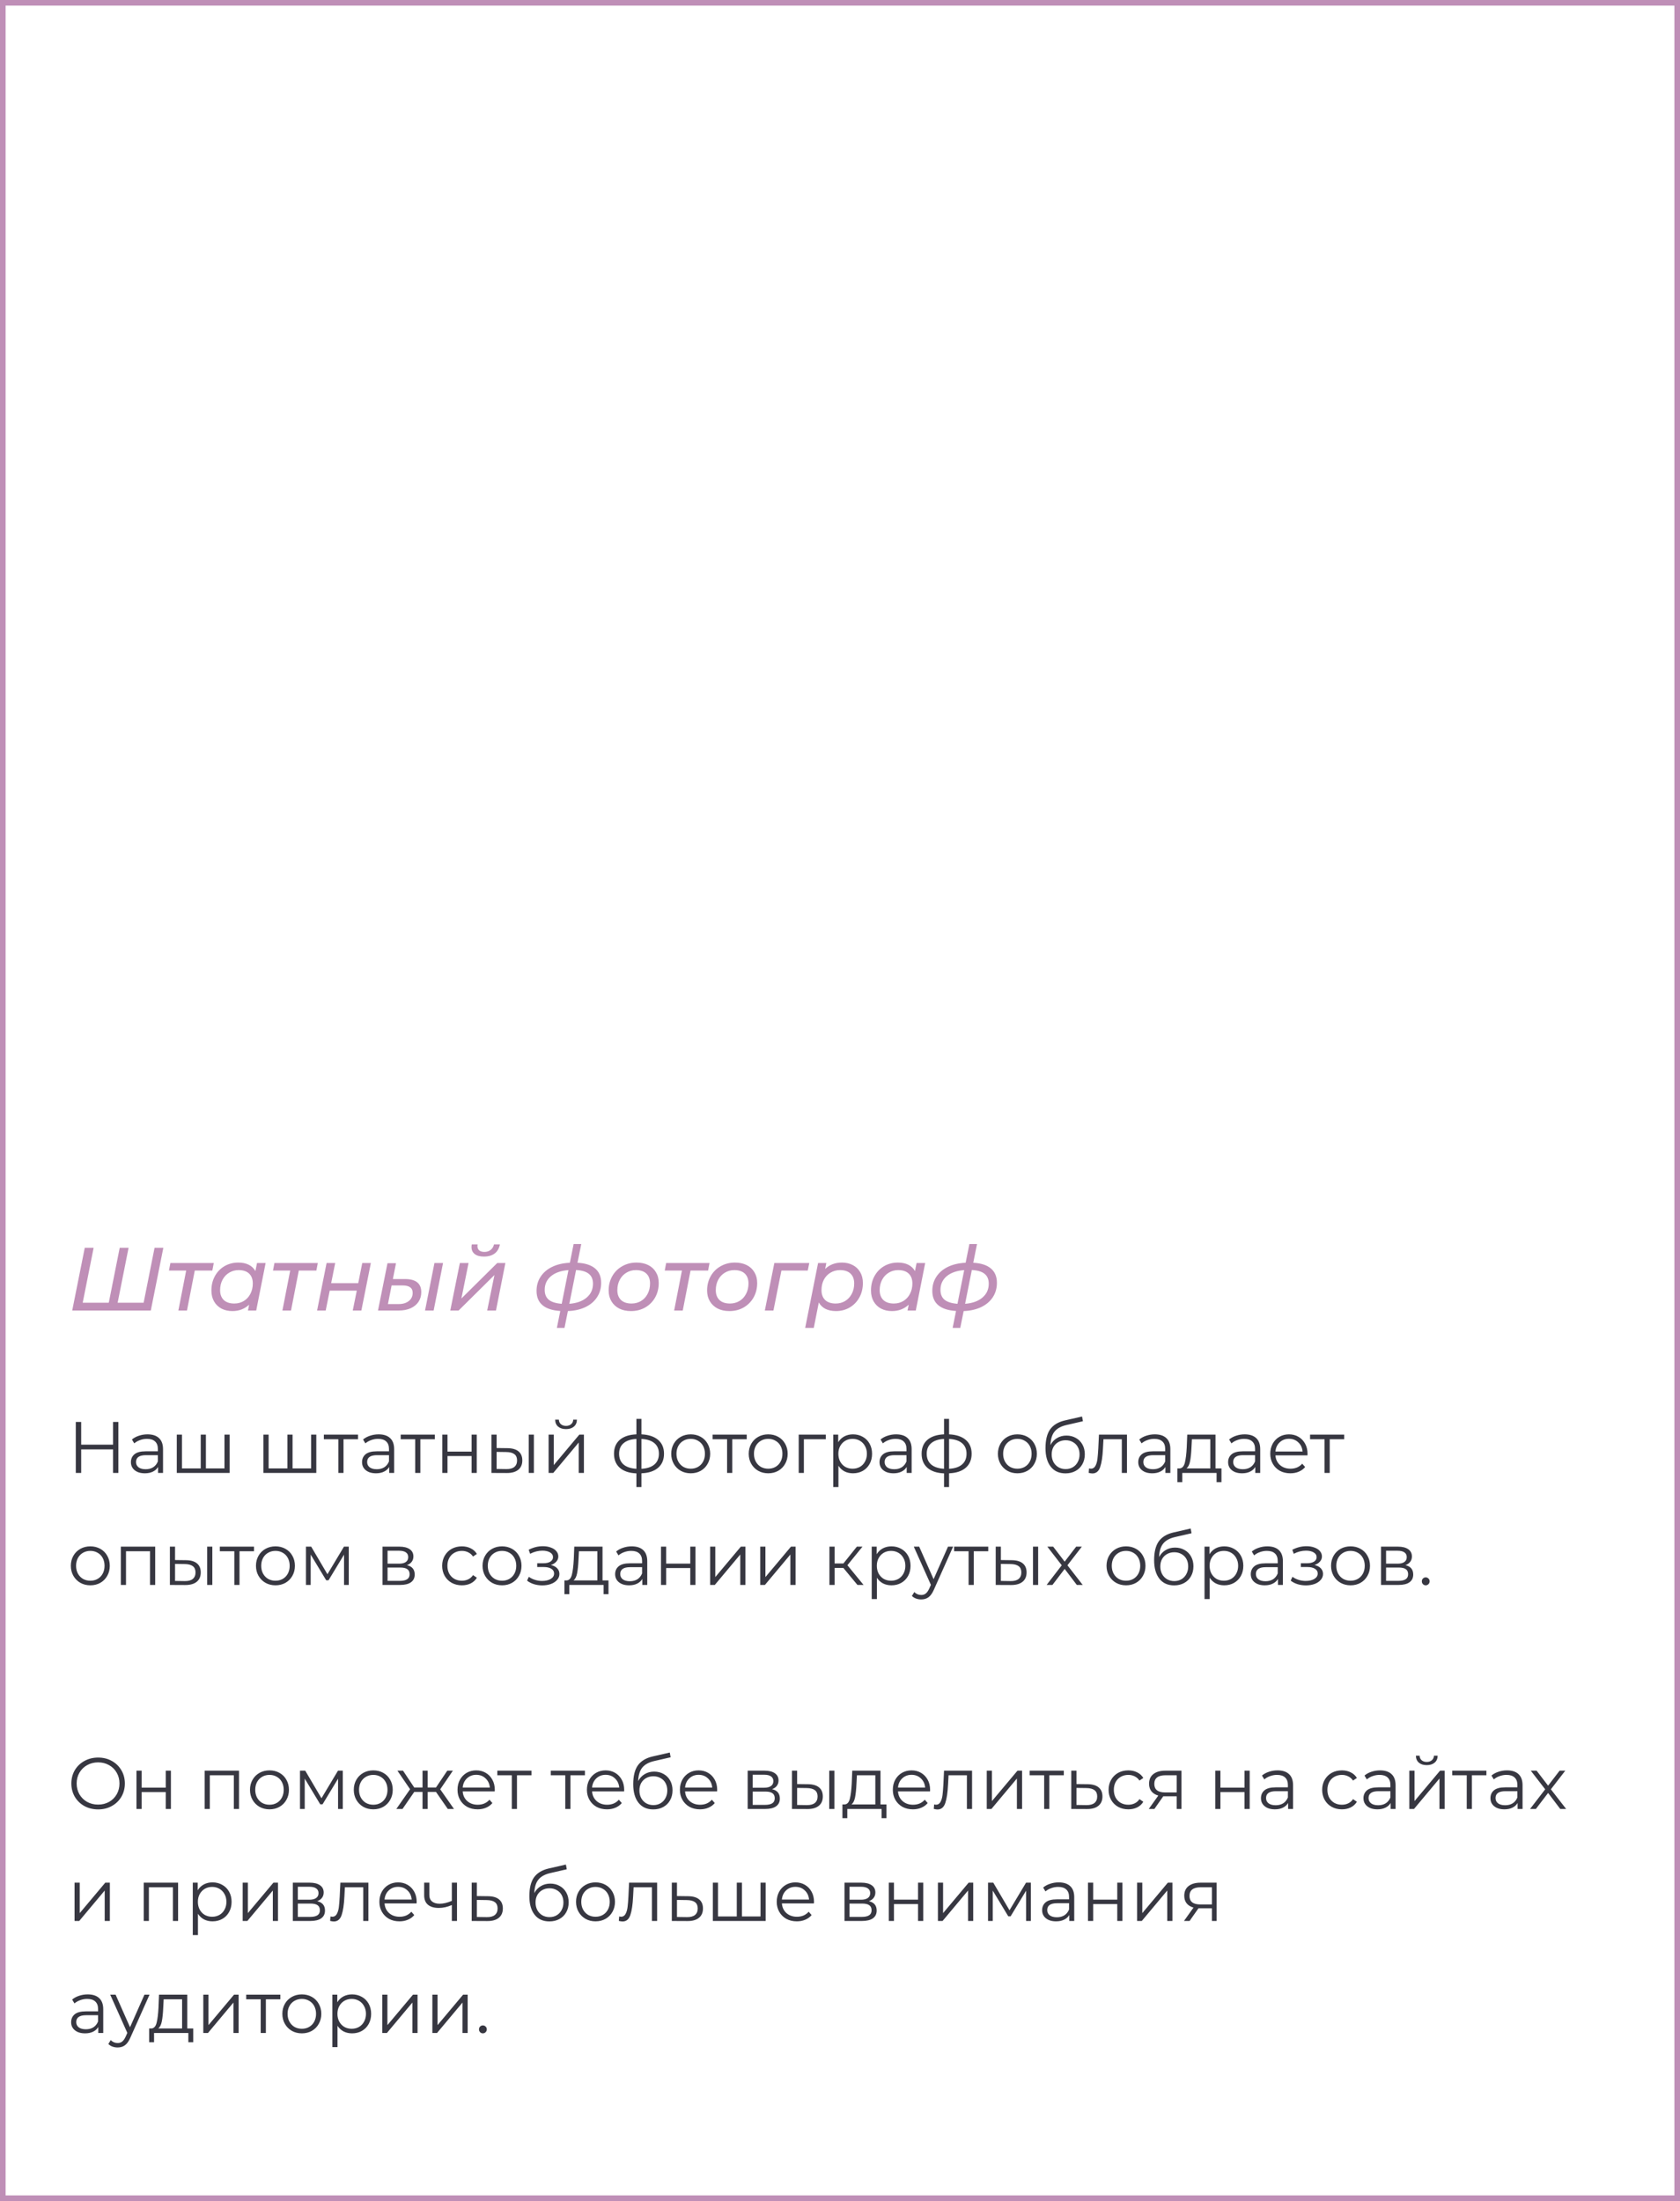
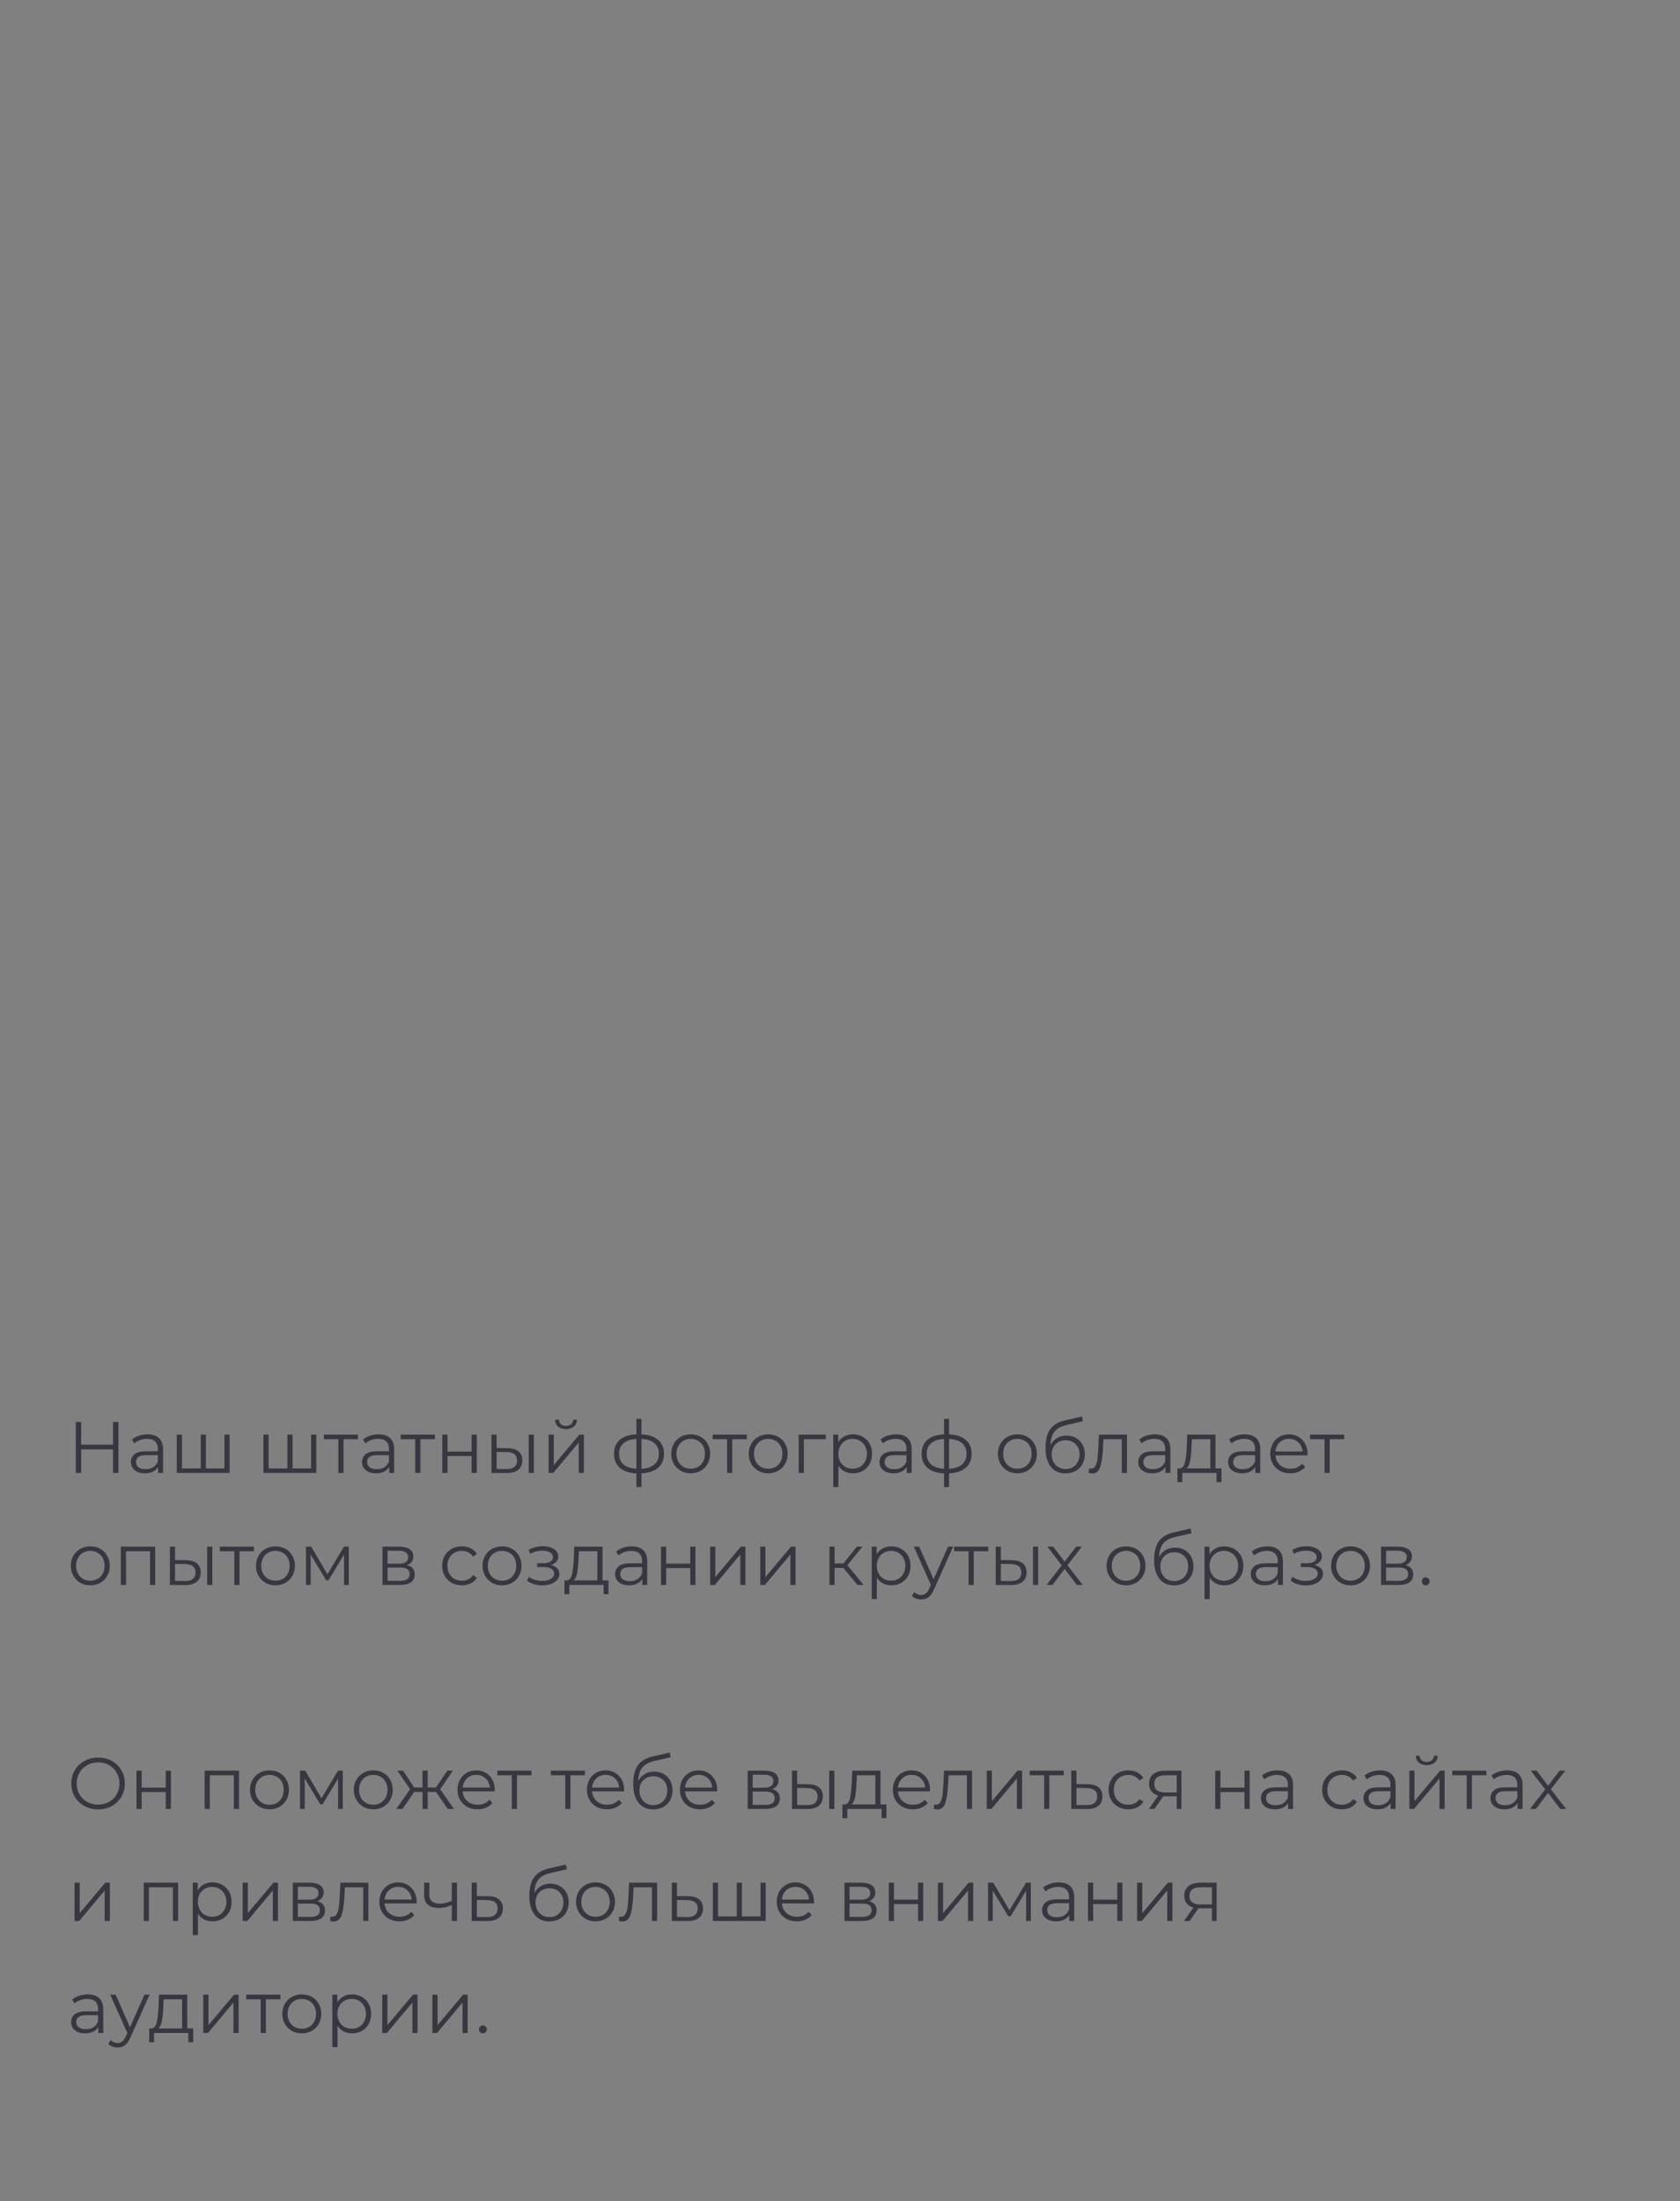
<svg xmlns="http://www.w3.org/2000/svg" width="300" height="393" viewBox="0 0 300 393" fill="none">
  <rect x="0" y="0" width="300" height="393" fill="#808080" stroke="none" />
-   <rect x="0.5" y="0.5" width="299" height="392" fill="white" stroke="#BF8FB7" />
-   <path d="M29.168 222.8L26.928 234H12.896L15.136 222.8H16.72L14.768 232.608H19.424L21.376 222.8H22.96L21.008 232.608H25.648L27.6 222.8H29.168ZM37.916 226.864H34.78L33.388 234H31.852L33.244 226.864H30.172L30.428 225.52H38.172L37.916 226.864ZM47.431 225.52L45.751 234H44.279L44.487 232.96C44.103 233.323 43.655 233.605 43.143 233.808C42.642 234 42.093 234.096 41.495 234.096C40.77 234.096 40.125 233.952 39.559 233.664C38.994 233.365 38.551 232.939 38.231 232.384C37.911 231.829 37.751 231.179 37.751 230.432C37.751 229.472 37.959 228.613 38.375 227.856C38.791 227.099 39.362 226.507 40.087 226.08C40.823 225.653 41.645 225.44 42.551 225.44C43.277 225.44 43.895 225.568 44.407 225.824C44.93 226.08 45.33 226.459 45.607 226.96L45.895 225.52H47.431ZM41.831 232.752C42.461 232.752 43.026 232.603 43.527 232.304C44.039 231.995 44.434 231.568 44.711 231.024C44.999 230.48 45.143 229.861 45.143 229.168C45.143 228.411 44.925 227.824 44.487 227.408C44.05 226.992 43.426 226.784 42.615 226.784C41.986 226.784 41.421 226.939 40.919 227.248C40.418 227.547 40.023 227.968 39.735 228.512C39.447 229.056 39.303 229.675 39.303 230.368C39.303 231.115 39.522 231.701 39.959 232.128C40.407 232.544 41.031 232.752 41.831 232.752ZM56.494 226.864H53.358L51.966 234H50.43L51.822 226.864H48.75L49.006 225.52H56.75L56.494 226.864ZM58.32 225.52H59.856L59.136 229.12H63.968L64.688 225.52H66.224L64.528 234H62.992L63.712 230.448H58.88L58.16 234H56.624L58.32 225.52ZM77.579 225.52H79.115L77.435 234H75.899L77.579 225.52ZM72.331 228.384C74.262 228.384 75.227 229.163 75.227 230.72C75.227 231.371 75.062 231.947 74.731 232.448C74.401 232.939 73.931 233.323 73.323 233.6C72.715 233.867 72.006 234 71.195 234H67.499L69.195 225.552H70.715L70.155 228.384H72.331ZM71.195 232.848C71.942 232.848 72.545 232.667 73.003 232.304C73.462 231.941 73.691 231.456 73.691 230.848C73.691 230.4 73.542 230.069 73.243 229.856C72.945 229.632 72.486 229.52 71.867 229.52H69.931L69.275 232.848H71.195ZM82.118 225.52H83.67L82.39 231.856L88.79 225.52H90.246L88.566 234H86.998L88.294 227.664L81.894 234H80.406L82.118 225.52ZM86.422 224.368C85.707 224.368 85.158 224.219 84.774 223.92C84.39 223.621 84.198 223.205 84.198 222.672C84.198 222.512 84.214 222.352 84.246 222.192H85.286C85.264 222.32 85.254 222.416 85.254 222.48C85.254 222.811 85.36 223.072 85.574 223.264C85.798 223.445 86.107 223.536 86.502 223.536C86.939 223.536 87.307 223.419 87.606 223.184C87.915 222.949 88.118 222.619 88.214 222.192H89.27C89.131 222.907 88.816 223.451 88.326 223.824C87.835 224.187 87.2 224.368 86.422 224.368ZM107.347 229.056C107.347 230.027 107.102 230.885 106.611 231.632C106.12 232.379 105.427 232.965 104.531 233.392C103.635 233.819 102.595 234.053 101.411 234.096L100.803 237.104H99.443L100.051 234.08C98.654 233.995 97.598 233.653 96.883 233.056C96.168 232.459 95.811 231.605 95.811 230.496C95.811 229.536 96.056 228.688 96.547 227.952C97.038 227.205 97.731 226.619 98.627 226.192C99.523 225.765 100.568 225.525 101.763 225.472L102.435 222.128H103.795L103.123 225.472C104.51 225.547 105.56 225.888 106.275 226.496C106.99 227.093 107.347 227.947 107.347 229.056ZM101.667 232.8C102.968 232.704 103.998 232.336 104.755 231.696C105.512 231.056 105.891 230.229 105.891 229.216C105.891 228.437 105.646 227.851 105.155 227.456C104.664 227.051 103.902 226.821 102.867 226.768L101.667 232.8ZM97.267 230.304C97.267 231.093 97.518 231.691 98.019 232.096C98.52 232.491 99.283 232.725 100.307 232.8L101.507 226.784C100.184 226.88 99.144 227.243 98.387 227.872C97.641 228.501 97.267 229.312 97.267 230.304ZM112.672 234.096C111.872 234.096 111.174 233.947 110.576 233.648C109.979 233.339 109.515 232.907 109.184 232.352C108.854 231.797 108.688 231.157 108.688 230.432C108.688 229.483 108.902 228.629 109.328 227.872C109.755 227.115 110.347 226.523 111.104 226.096C111.862 225.659 112.715 225.44 113.664 225.44C114.464 225.44 115.163 225.589 115.76 225.888C116.358 226.187 116.816 226.613 117.136 227.168C117.467 227.712 117.632 228.352 117.632 229.088C117.632 230.037 117.419 230.896 116.992 231.664C116.566 232.421 115.974 233.019 115.216 233.456C114.47 233.883 113.622 234.096 112.672 234.096ZM112.768 232.752C113.398 232.752 113.963 232.603 114.464 232.304C114.976 231.995 115.371 231.568 115.648 231.024C115.936 230.48 116.08 229.861 116.08 229.168C116.08 228.411 115.862 227.824 115.424 227.408C114.987 226.992 114.363 226.784 113.552 226.784C112.923 226.784 112.358 226.939 111.856 227.248C111.355 227.547 110.96 227.968 110.672 228.512C110.384 229.056 110.24 229.675 110.24 230.368C110.24 231.115 110.459 231.701 110.896 232.128C111.344 232.544 111.968 232.752 112.768 232.752ZM126.447 226.864H123.311L121.919 234H120.383L121.775 226.864H118.703L118.959 225.52H126.703L126.447 226.864ZM130.251 234.096C129.451 234.096 128.752 233.947 128.155 233.648C127.557 233.339 127.093 232.907 126.763 232.352C126.432 231.797 126.267 231.157 126.267 230.432C126.267 229.483 126.48 228.629 126.907 227.872C127.333 227.115 127.925 226.523 128.683 226.096C129.44 225.659 130.293 225.44 131.243 225.44C132.043 225.44 132.741 225.589 133.339 225.888C133.936 226.187 134.395 226.613 134.715 227.168C135.045 227.712 135.211 228.352 135.211 229.088C135.211 230.037 134.997 230.896 134.571 231.664C134.144 232.421 133.552 233.019 132.795 233.456C132.048 233.883 131.2 234.096 130.251 234.096ZM130.347 232.752C130.976 232.752 131.541 232.603 132.043 232.304C132.555 231.995 132.949 231.568 133.227 231.024C133.515 230.48 133.659 229.861 133.659 229.168C133.659 228.411 133.44 227.824 133.003 227.408C132.565 226.992 131.941 226.784 131.131 226.784C130.501 226.784 129.936 226.939 129.435 227.248C128.933 227.547 128.539 227.968 128.251 228.512C127.963 229.056 127.819 229.675 127.819 230.368C127.819 231.115 128.037 231.701 128.475 232.128C128.923 232.544 129.547 232.752 130.347 232.752ZM144.242 226.864H139.538L138.114 234H136.578L138.274 225.52H144.514L144.242 226.864ZM150.342 225.44C151.067 225.44 151.713 225.589 152.278 225.888C152.843 226.176 153.286 226.597 153.606 227.152C153.926 227.696 154.086 228.341 154.086 229.088C154.086 230.048 153.878 230.907 153.462 231.664C153.046 232.421 152.47 233.019 151.734 233.456C151.009 233.883 150.193 234.096 149.286 234.096C148.561 234.096 147.937 233.968 147.414 233.712C146.891 233.445 146.491 233.061 146.214 232.56L145.318 237.104H143.782L146.086 225.52H147.558L147.35 226.576C148.139 225.819 149.137 225.44 150.342 225.44ZM149.222 232.752C149.851 232.752 150.417 232.603 150.918 232.304C151.419 231.995 151.814 231.568 152.102 231.024C152.39 230.48 152.534 229.861 152.534 229.168C152.534 228.411 152.315 227.824 151.878 227.408C151.441 226.992 150.817 226.784 150.006 226.784C149.377 226.784 148.806 226.939 148.294 227.248C147.793 227.547 147.398 227.968 147.11 228.512C146.833 229.056 146.694 229.675 146.694 230.368C146.694 231.115 146.913 231.701 147.35 232.128C147.798 232.544 148.422 232.752 149.222 232.752ZM165.213 225.52L163.533 234H162.061L162.269 232.96C161.885 233.323 161.437 233.605 160.925 233.808C160.423 234 159.874 234.096 159.277 234.096C158.551 234.096 157.906 233.952 157.341 233.664C156.775 233.365 156.333 232.939 156.013 232.384C155.693 231.829 155.533 231.179 155.533 230.432C155.533 229.472 155.741 228.613 156.157 227.856C156.573 227.099 157.143 226.507 157.869 226.08C158.605 225.653 159.426 225.44 160.333 225.44C161.058 225.44 161.677 225.568 162.189 225.824C162.711 226.08 163.111 226.459 163.389 226.96L163.677 225.52H165.213ZM159.613 232.752C160.242 232.752 160.807 232.603 161.309 232.304C161.821 231.995 162.215 231.568 162.493 231.024C162.781 230.48 162.925 229.861 162.925 229.168C162.925 228.411 162.706 227.824 162.269 227.408C161.831 226.992 161.207 226.784 160.397 226.784C159.767 226.784 159.202 226.939 158.701 227.248C158.199 227.547 157.805 227.968 157.517 228.512C157.229 229.056 157.085 229.675 157.085 230.368C157.085 231.115 157.303 231.701 157.741 232.128C158.189 232.544 158.813 232.752 159.613 232.752ZM178.019 229.056C178.019 230.027 177.774 230.885 177.283 231.632C176.792 232.379 176.099 232.965 175.203 233.392C174.307 233.819 173.267 234.053 172.083 234.096L171.475 237.104H170.115L170.723 234.08C169.326 233.995 168.27 233.653 167.555 233.056C166.84 232.459 166.483 231.605 166.483 230.496C166.483 229.536 166.728 228.688 167.219 227.952C167.71 227.205 168.403 226.619 169.299 226.192C170.195 225.765 171.24 225.525 172.435 225.472L173.107 222.128H174.467L173.795 225.472C175.182 225.547 176.232 225.888 176.947 226.496C177.662 227.093 178.019 227.947 178.019 229.056ZM172.339 232.8C173.64 232.704 174.67 232.336 175.427 231.696C176.184 231.056 176.563 230.229 176.563 229.216C176.563 228.437 176.318 227.851 175.827 227.456C175.336 227.051 174.574 226.821 173.539 226.768L172.339 232.8ZM167.939 230.304C167.939 231.093 168.19 231.691 168.691 232.096C169.192 232.491 169.955 232.725 170.979 232.8L172.179 226.784C170.856 226.88 169.816 227.243 169.059 227.872C168.312 228.501 167.939 229.312 167.939 230.304Z" fill="#BF8FB7" />
  <path d="M21.139 253.9V263H20.19V258.801H14.496V263H13.534V253.9H14.496V257.956H20.19V253.9H21.139ZM26.343 256.11C27.235 256.11 27.92 256.335 28.397 256.786C28.873 257.228 29.112 257.887 29.112 258.762V263H28.228V261.934C28.02 262.289 27.712 262.567 27.305 262.766C26.906 262.965 26.429 263.065 25.875 263.065C25.112 263.065 24.505 262.883 24.055 262.519C23.604 262.155 23.379 261.674 23.379 261.076C23.379 260.495 23.587 260.027 24.003 259.672C24.427 259.317 25.099 259.139 26.018 259.139H28.189V258.723C28.189 258.134 28.024 257.687 27.695 257.384C27.365 257.072 26.884 256.916 26.252 256.916C25.818 256.916 25.402 256.99 25.004 257.137C24.605 257.276 24.263 257.471 23.977 257.722L23.561 257.033C23.907 256.738 24.323 256.513 24.809 256.357C25.294 256.192 25.805 256.11 26.343 256.11ZM26.018 262.337C26.538 262.337 26.984 262.22 27.357 261.986C27.729 261.743 28.007 261.397 28.189 260.946V259.828H26.044C24.874 259.828 24.289 260.235 24.289 261.05C24.289 261.449 24.44 261.765 24.744 261.999C25.047 262.224 25.472 262.337 26.018 262.337ZM41.007 256.162V263H31.569V256.162H32.492V262.194H35.846V256.162H36.769V262.194H40.084V256.162H41.007ZM56.482 256.162V263H47.044V256.162H47.967V262.194H51.321V256.162H52.244V262.194H55.559V256.162H56.482ZM63.928 256.981H61.341V263H60.418V256.981H57.831V256.162H63.928V256.981ZM67.615 256.11C68.508 256.11 69.193 256.335 69.669 256.786C70.146 257.228 70.384 257.887 70.384 258.762V263H69.5V261.934C69.292 262.289 68.985 262.567 68.577 262.766C68.179 262.965 67.702 263.065 67.147 263.065C66.385 263.065 65.778 262.883 65.327 262.519C64.877 262.155 64.651 261.674 64.651 261.076C64.651 260.495 64.859 260.027 65.275 259.672C65.7 259.317 66.372 259.139 67.29 259.139H69.461V258.723C69.461 258.134 69.297 257.687 68.967 257.384C68.638 257.072 68.157 256.916 67.524 256.916C67.091 256.916 66.675 256.99 66.276 257.137C65.878 257.276 65.535 257.471 65.249 257.722L64.833 257.033C65.18 256.738 65.596 256.513 66.081 256.357C66.567 256.192 67.078 256.11 67.615 256.11ZM67.29 262.337C67.81 262.337 68.257 262.22 68.629 261.986C69.002 261.743 69.279 261.397 69.461 260.946V259.828H67.316C66.146 259.828 65.561 260.235 65.561 261.05C65.561 261.449 65.713 261.765 66.016 261.999C66.32 262.224 66.744 262.337 67.29 262.337ZM77.651 256.981H75.064V263H74.141V256.981H71.554V256.162H77.651V256.981ZM78.986 256.162H79.909V259.191H84.212V256.162H85.135V263H84.212V259.984H79.909V263H78.986V256.162ZM90.631 258.58C91.489 258.589 92.144 258.779 92.594 259.152C93.045 259.525 93.27 260.062 93.27 260.764C93.27 261.492 93.028 262.051 92.542 262.441C92.057 262.831 91.364 263.022 90.462 263.013L87.758 263V256.162H88.681V258.554L90.631 258.58ZM94.414 256.162H95.337V263H94.414V256.162ZM90.41 262.311C91.043 262.32 91.52 262.194 91.84 261.934C92.17 261.665 92.334 261.275 92.334 260.764C92.334 260.261 92.174 259.889 91.853 259.646C91.533 259.403 91.052 259.278 90.41 259.269L88.681 259.243V262.285L90.41 262.311ZM97.965 256.162H98.888V261.596L103.451 256.162H104.27V263H103.347V257.566L98.797 263H97.965V256.162ZM101.072 255.174C100.483 255.174 100.015 255.027 99.668 254.732C99.322 254.437 99.144 254.021 99.135 253.484H99.798C99.807 253.822 99.928 254.095 100.162 254.303C100.396 254.502 100.7 254.602 101.072 254.602C101.445 254.602 101.748 254.502 101.982 254.303C102.225 254.095 102.351 253.822 102.359 253.484H103.022C103.014 254.021 102.832 254.437 102.476 254.732C102.13 255.027 101.662 255.174 101.072 255.174ZM118.573 259.568C118.573 260.634 118.222 261.47 117.52 262.077C116.818 262.684 115.826 263.013 114.543 263.065V265.522H113.646V263.078C112.372 263.026 111.384 262.697 110.682 262.09C109.989 261.475 109.642 260.634 109.642 259.568C109.642 258.511 109.989 257.683 110.682 257.085C111.384 256.487 112.372 256.162 113.646 256.11V253.354H114.543V256.11C115.826 256.171 116.818 256.5 117.52 257.098C118.222 257.696 118.573 258.519 118.573 259.568ZM110.552 259.568C110.552 260.383 110.812 261.02 111.332 261.479C111.861 261.938 112.632 262.198 113.646 262.259V256.929C112.641 256.981 111.874 257.237 111.345 257.696C110.816 258.147 110.552 258.771 110.552 259.568ZM114.543 262.259C115.557 262.207 116.328 261.951 116.857 261.492C117.394 261.033 117.663 260.391 117.663 259.568C117.663 258.762 117.394 258.134 116.857 257.683C116.328 257.232 115.557 256.981 114.543 256.929V262.259ZM123.346 263.065C122.687 263.065 122.094 262.918 121.565 262.623C121.036 262.32 120.62 261.904 120.317 261.375C120.014 260.846 119.862 260.248 119.862 259.581C119.862 258.914 120.014 258.316 120.317 257.787C120.62 257.258 121.036 256.847 121.565 256.552C122.094 256.257 122.687 256.11 123.346 256.11C124.005 256.11 124.598 256.257 125.127 256.552C125.656 256.847 126.067 257.258 126.362 257.787C126.665 258.316 126.817 258.914 126.817 259.581C126.817 260.248 126.665 260.846 126.362 261.375C126.067 261.904 125.656 262.32 125.127 262.623C124.598 262.918 124.005 263.065 123.346 263.065ZM123.346 262.246C123.831 262.246 124.265 262.138 124.646 261.921C125.036 261.696 125.339 261.379 125.556 260.972C125.773 260.565 125.881 260.101 125.881 259.581C125.881 259.061 125.773 258.597 125.556 258.19C125.339 257.783 125.036 257.471 124.646 257.254C124.265 257.029 123.831 256.916 123.346 256.916C122.861 256.916 122.423 257.029 122.033 257.254C121.652 257.471 121.348 257.783 121.123 258.19C120.906 258.597 120.798 259.061 120.798 259.581C120.798 260.101 120.906 260.565 121.123 260.972C121.348 261.379 121.652 261.696 122.033 261.921C122.423 262.138 122.861 262.246 123.346 262.246ZM133.346 256.981H130.759V263H129.836V256.981H127.249V256.162H133.346V256.981ZM137.184 263.065C136.525 263.065 135.931 262.918 135.403 262.623C134.874 262.32 134.458 261.904 134.155 261.375C133.851 260.846 133.7 260.248 133.7 259.581C133.7 258.914 133.851 258.316 134.155 257.787C134.458 257.258 134.874 256.847 135.403 256.552C135.931 256.257 136.525 256.11 137.184 256.11C137.842 256.11 138.436 256.257 138.965 256.552C139.493 256.847 139.905 257.258 140.2 257.787C140.503 258.316 140.655 258.914 140.655 259.581C140.655 260.248 140.503 260.846 140.2 261.375C139.905 261.904 139.493 262.32 138.965 262.623C138.436 262.918 137.842 263.065 137.184 263.065ZM137.184 262.246C137.669 262.246 138.102 262.138 138.484 261.921C138.874 261.696 139.177 261.379 139.394 260.972C139.61 260.565 139.719 260.101 139.719 259.581C139.719 259.061 139.61 258.597 139.394 258.19C139.177 257.783 138.874 257.471 138.484 257.254C138.102 257.029 137.669 256.916 137.184 256.916C136.698 256.916 136.261 257.029 135.871 257.254C135.489 257.471 135.186 257.783 134.961 258.19C134.744 258.597 134.636 259.061 134.636 259.581C134.636 260.101 134.744 260.565 134.961 260.972C135.186 261.379 135.489 261.696 135.871 261.921C136.261 262.138 136.698 262.246 137.184 262.246ZM147.463 256.981H143.55V263H142.627V256.162H147.463V256.981ZM152.32 256.11C152.962 256.11 153.542 256.257 154.062 256.552C154.582 256.838 154.99 257.245 155.284 257.774C155.579 258.303 155.726 258.905 155.726 259.581C155.726 260.266 155.579 260.872 155.284 261.401C154.99 261.93 154.582 262.341 154.062 262.636C153.551 262.922 152.97 263.065 152.32 263.065C151.766 263.065 151.263 262.952 150.812 262.727C150.37 262.493 150.006 262.155 149.72 261.713V265.522H148.797V256.162H149.681V257.514C149.959 257.063 150.323 256.717 150.773 256.474C151.233 256.231 151.748 256.11 152.32 256.11ZM152.255 262.246C152.732 262.246 153.165 262.138 153.555 261.921C153.945 261.696 154.249 261.379 154.465 260.972C154.691 260.565 154.803 260.101 154.803 259.581C154.803 259.061 154.691 258.602 154.465 258.203C154.249 257.796 153.945 257.479 153.555 257.254C153.165 257.029 152.732 256.916 152.255 256.916C151.77 256.916 151.332 257.029 150.942 257.254C150.561 257.479 150.258 257.796 150.032 258.203C149.816 258.602 149.707 259.061 149.707 259.581C149.707 260.101 149.816 260.565 150.032 260.972C150.258 261.379 150.561 261.696 150.942 261.921C151.332 262.138 151.77 262.246 152.255 262.246ZM160.024 256.11C160.917 256.11 161.602 256.335 162.078 256.786C162.555 257.228 162.793 257.887 162.793 258.762V263H161.909V261.934C161.701 262.289 161.394 262.567 160.986 262.766C160.588 262.965 160.111 263.065 159.556 263.065C158.794 263.065 158.187 262.883 157.736 262.519C157.286 262.155 157.06 261.674 157.06 261.076C157.06 260.495 157.268 260.027 157.684 259.672C158.109 259.317 158.781 259.139 159.699 259.139H161.87V258.723C161.87 258.134 161.706 257.687 161.376 257.384C161.047 257.072 160.566 256.916 159.933 256.916C159.5 256.916 159.084 256.99 158.685 257.137C158.287 257.276 157.944 257.471 157.658 257.722L157.242 257.033C157.589 256.738 158.005 256.513 158.49 256.357C158.976 256.192 159.487 256.11 160.024 256.11ZM159.699 262.337C160.219 262.337 160.666 262.22 161.038 261.986C161.411 261.743 161.688 261.397 161.87 260.946V259.828H159.725C158.555 259.828 157.97 260.235 157.97 261.05C157.97 261.449 158.122 261.765 158.425 261.999C158.729 262.224 159.153 262.337 159.699 262.337ZM173.506 259.568C173.506 260.634 173.155 261.47 172.453 262.077C171.751 262.684 170.758 263.013 169.476 263.065V265.522H168.579V263.078C167.305 263.026 166.317 262.697 165.615 262.09C164.921 261.475 164.575 260.634 164.575 259.568C164.575 258.511 164.921 257.683 165.615 257.085C166.317 256.487 167.305 256.162 168.579 256.11V253.354H169.476V256.11C170.758 256.171 171.751 256.5 172.453 257.098C173.155 257.696 173.506 258.519 173.506 259.568ZM165.485 259.568C165.485 260.383 165.745 261.02 166.265 261.479C166.793 261.938 167.565 262.198 168.579 262.259V256.929C167.573 256.981 166.806 257.237 166.278 257.696C165.749 258.147 165.485 258.771 165.485 259.568ZM169.476 262.259C170.49 262.207 171.261 261.951 171.79 261.492C172.327 261.033 172.596 260.391 172.596 259.568C172.596 258.762 172.327 258.134 171.79 257.683C171.261 257.232 170.49 256.981 169.476 256.929V262.259ZM181.681 263.065C181.022 263.065 180.429 262.918 179.9 262.623C179.371 262.32 178.955 261.904 178.652 261.375C178.349 260.846 178.197 260.248 178.197 259.581C178.197 258.914 178.349 258.316 178.652 257.787C178.955 257.258 179.371 256.847 179.9 256.552C180.429 256.257 181.022 256.11 181.681 256.11C182.34 256.11 182.933 256.257 183.462 256.552C183.991 256.847 184.402 257.258 184.697 257.787C185 258.316 185.152 258.914 185.152 259.581C185.152 260.248 185 260.846 184.697 261.375C184.402 261.904 183.991 262.32 183.462 262.623C182.933 262.918 182.34 263.065 181.681 263.065ZM181.681 262.246C182.166 262.246 182.6 262.138 182.981 261.921C183.371 261.696 183.674 261.379 183.891 260.972C184.108 260.565 184.216 260.101 184.216 259.581C184.216 259.061 184.108 258.597 183.891 258.19C183.674 257.783 183.371 257.471 182.981 257.254C182.6 257.029 182.166 256.916 181.681 256.916C181.196 256.916 180.758 257.029 180.368 257.254C179.987 257.471 179.683 257.783 179.458 258.19C179.241 258.597 179.133 259.061 179.133 259.581C179.133 260.101 179.241 260.565 179.458 260.972C179.683 261.379 179.987 261.696 180.368 261.921C180.758 262.138 181.196 262.246 181.681 262.246ZM190.44 256.331C191.072 256.331 191.636 256.474 192.13 256.76C192.632 257.037 193.022 257.432 193.3 257.943C193.577 258.446 193.716 259.022 193.716 259.672C193.716 260.339 193.568 260.933 193.274 261.453C192.988 261.964 192.585 262.363 192.065 262.649C191.545 262.935 190.947 263.078 190.271 263.078C189.135 263.078 188.256 262.679 187.632 261.882C187.008 261.085 186.696 259.984 186.696 258.58C186.696 257.115 186.973 255.993 187.528 255.213C188.091 254.433 188.966 253.904 190.154 253.627L193.222 252.925L193.378 253.77L190.492 254.433C189.512 254.65 188.793 255.035 188.334 255.59C187.874 256.136 187.623 256.946 187.58 258.021C187.857 257.492 188.243 257.081 188.737 256.786C189.231 256.483 189.798 256.331 190.44 256.331ZM190.297 262.311C190.773 262.311 191.198 262.203 191.571 261.986C191.952 261.761 192.247 261.449 192.455 261.05C192.671 260.651 192.78 260.201 192.78 259.698C192.78 259.195 192.676 258.753 192.468 258.372C192.26 257.991 191.965 257.696 191.584 257.488C191.211 257.271 190.782 257.163 190.297 257.163C189.811 257.163 189.378 257.271 188.997 257.488C188.624 257.696 188.329 257.991 188.113 258.372C187.905 258.753 187.801 259.195 187.801 259.698C187.801 260.201 187.905 260.651 188.113 261.05C188.329 261.449 188.628 261.761 189.01 261.986C189.391 262.203 189.82 262.311 190.297 262.311ZM201.246 256.162V263H200.323V256.981H197.047L196.956 258.671C196.886 260.092 196.722 261.184 196.462 261.947C196.202 262.71 195.738 263.091 195.071 263.091C194.889 263.091 194.668 263.056 194.408 262.987L194.473 262.194C194.629 262.229 194.737 262.246 194.798 262.246C195.153 262.246 195.422 262.081 195.604 261.752C195.786 261.423 195.907 261.015 195.968 260.53C196.028 260.045 196.08 259.403 196.124 258.606L196.241 256.162H201.246ZM206.223 256.11C207.115 256.11 207.8 256.335 208.277 256.786C208.753 257.228 208.992 257.887 208.992 258.762V263H208.108V261.934C207.9 262.289 207.592 262.567 207.185 262.766C206.786 262.965 206.309 263.065 205.755 263.065C204.992 263.065 204.385 262.883 203.935 262.519C203.484 262.155 203.259 261.674 203.259 261.076C203.259 260.495 203.467 260.027 203.883 259.672C204.307 259.317 204.979 259.139 205.898 259.139H208.069V258.723C208.069 258.134 207.904 257.687 207.575 257.384C207.245 257.072 206.764 256.916 206.132 256.916C205.698 256.916 205.282 256.99 204.884 257.137C204.485 257.276 204.143 257.471 203.857 257.722L203.441 257.033C203.787 256.738 204.203 256.513 204.689 256.357C205.174 256.192 205.685 256.11 206.223 256.11ZM205.898 262.337C206.418 262.337 206.864 262.22 207.237 261.986C207.609 261.743 207.887 261.397 208.069 260.946V259.828H205.924C204.754 259.828 204.169 260.235 204.169 261.05C204.169 261.449 204.32 261.765 204.624 261.999C204.927 262.224 205.352 262.337 205.898 262.337ZM218.118 262.194V264.651H217.247V263H211.124V264.651H210.253V262.194H210.643C211.102 262.168 211.414 261.83 211.579 261.18C211.743 260.53 211.856 259.62 211.917 258.45L212.008 256.162H217.052V262.194H218.118ZM212.762 258.502C212.718 259.473 212.636 260.274 212.515 260.907C212.393 261.531 212.177 261.96 211.865 262.194H216.129V256.981H212.84L212.762 258.502ZM222.27 256.11C223.162 256.11 223.847 256.335 224.324 256.786C224.8 257.228 225.039 257.887 225.039 258.762V263H224.155V261.934C223.947 262.289 223.639 262.567 223.232 262.766C222.833 262.965 222.356 263.065 221.802 263.065C221.039 263.065 220.432 262.883 219.982 262.519C219.531 262.155 219.306 261.674 219.306 261.076C219.306 260.495 219.514 260.027 219.93 259.672C220.354 259.317 221.026 259.139 221.945 259.139H224.116V258.723C224.116 258.134 223.951 257.687 223.622 257.384C223.292 257.072 222.811 256.916 222.179 256.916C221.745 256.916 221.329 256.99 220.931 257.137C220.532 257.276 220.19 257.471 219.904 257.722L219.488 257.033C219.834 256.738 220.25 256.513 220.736 256.357C221.221 256.192 221.732 256.11 222.27 256.11ZM221.945 262.337C222.465 262.337 222.911 262.22 223.284 261.986C223.656 261.743 223.934 261.397 224.116 260.946V259.828H221.971C220.801 259.828 220.216 260.235 220.216 261.05C220.216 261.449 220.367 261.765 220.671 261.999C220.974 262.224 221.399 262.337 221.945 262.337ZM233.476 259.867H227.756C227.808 260.578 228.081 261.154 228.575 261.596C229.069 262.029 229.693 262.246 230.447 262.246C230.871 262.246 231.261 262.172 231.617 262.025C231.972 261.869 232.28 261.644 232.54 261.349L233.06 261.947C232.756 262.311 232.375 262.588 231.916 262.779C231.465 262.97 230.967 263.065 230.421 263.065C229.719 263.065 229.095 262.918 228.549 262.623C228.011 262.32 227.591 261.904 227.288 261.375C226.984 260.846 226.833 260.248 226.833 259.581C226.833 258.914 226.976 258.316 227.262 257.787C227.556 257.258 227.955 256.847 228.458 256.552C228.969 256.257 229.541 256.11 230.174 256.11C230.806 256.11 231.374 256.257 231.877 256.552C232.379 256.847 232.774 257.258 233.06 257.787C233.346 258.307 233.489 258.905 233.489 259.581L233.476 259.867ZM230.174 256.903C229.515 256.903 228.96 257.115 228.51 257.54C228.068 257.956 227.816 258.502 227.756 259.178H232.605C232.544 258.502 232.288 257.956 231.838 257.54C231.396 257.115 230.841 256.903 230.174 256.903ZM240.037 256.981H237.45V263H236.527V256.981H233.94V256.162H240.037V256.981ZM16.134 283.065C15.475 283.065 14.882 282.918 14.353 282.623C13.824 282.32 13.408 281.904 13.105 281.375C12.802 280.846 12.65 280.248 12.65 279.581C12.65 278.914 12.802 278.316 13.105 277.787C13.408 277.258 13.824 276.847 14.353 276.552C14.882 276.257 15.475 276.11 16.134 276.11C16.793 276.11 17.386 276.257 17.915 276.552C18.444 276.847 18.855 277.258 19.15 277.787C19.453 278.316 19.605 278.914 19.605 279.581C19.605 280.248 19.453 280.846 19.15 281.375C18.855 281.904 18.444 282.32 17.915 282.623C17.386 282.918 16.793 283.065 16.134 283.065ZM16.134 282.246C16.619 282.246 17.053 282.138 17.434 281.921C17.824 281.696 18.127 281.379 18.344 280.972C18.561 280.565 18.669 280.101 18.669 279.581C18.669 279.061 18.561 278.597 18.344 278.19C18.127 277.783 17.824 277.471 17.434 277.254C17.053 277.029 16.619 276.916 16.134 276.916C15.649 276.916 15.211 277.029 14.821 277.254C14.44 277.471 14.136 277.783 13.911 278.19C13.694 278.597 13.586 279.061 13.586 279.581C13.586 280.101 13.694 280.565 13.911 280.972C14.136 281.379 14.44 281.696 14.821 281.921C15.211 282.138 15.649 282.246 16.134 282.246ZM27.714 276.162V283H26.791V276.981H22.501V283H21.578V276.162H27.714ZM33.21 278.58C34.068 278.589 34.723 278.779 35.173 279.152C35.624 279.525 35.849 280.062 35.849 280.764C35.849 281.492 35.607 282.051 35.121 282.441C34.636 282.831 33.943 283.022 33.041 283.013L30.337 283V276.162H31.26V278.554L33.21 278.58ZM36.993 276.162H37.916V283H36.993V276.162ZM32.989 282.311C33.622 282.32 34.099 282.194 34.419 281.934C34.749 281.665 34.913 281.275 34.913 280.764C34.913 280.261 34.753 279.889 34.432 279.646C34.112 279.403 33.631 279.278 32.989 279.269L31.26 279.243V282.285L32.989 282.311ZM45.354 276.981H42.767V283H41.844V276.981H39.257V276.162H45.354V276.981ZM49.193 283.065C48.534 283.065 47.94 282.918 47.412 282.623C46.883 282.32 46.467 281.904 46.164 281.375C45.86 280.846 45.709 280.248 45.709 279.581C45.709 278.914 45.86 278.316 46.164 277.787C46.467 277.258 46.883 276.847 47.412 276.552C47.94 276.257 48.534 276.11 49.193 276.11C49.851 276.11 50.445 276.257 50.974 276.552C51.502 276.847 51.914 277.258 52.209 277.787C52.512 278.316 52.664 278.914 52.664 279.581C52.664 280.248 52.512 280.846 52.209 281.375C51.914 281.904 51.502 282.32 50.974 282.623C50.445 282.918 49.851 283.065 49.193 283.065ZM49.193 282.246C49.678 282.246 50.111 282.138 50.493 281.921C50.883 281.696 51.186 281.379 51.403 280.972C51.619 280.565 51.728 280.101 51.728 279.581C51.728 279.061 51.619 278.597 51.403 278.19C51.186 277.783 50.883 277.471 50.493 277.254C50.111 277.029 49.678 276.916 49.193 276.916C48.707 276.916 48.27 277.029 47.88 277.254C47.498 277.471 47.195 277.783 46.97 278.19C46.753 278.597 46.645 279.061 46.645 279.581C46.645 280.101 46.753 280.565 46.97 280.972C47.195 281.379 47.498 281.696 47.88 281.921C48.27 282.138 48.707 282.246 49.193 282.246ZM62.28 276.162V283H61.435V277.592L58.666 282.168H58.25L55.481 277.579V283H54.636V276.162H55.572L58.471 281.089L61.422 276.162H62.28ZM72.664 279.464C73.591 279.681 74.055 280.24 74.055 281.141C74.055 281.739 73.834 282.198 73.392 282.519C72.95 282.84 72.291 283 71.416 283H68.309V276.162H71.325C72.105 276.162 72.716 276.314 73.158 276.617C73.6 276.92 73.821 277.354 73.821 277.917C73.821 278.29 73.717 278.61 73.509 278.879C73.31 279.139 73.028 279.334 72.664 279.464ZM69.206 279.204H71.26C71.789 279.204 72.192 279.104 72.469 278.905C72.755 278.706 72.898 278.415 72.898 278.034C72.898 277.653 72.755 277.367 72.469 277.176C72.192 276.985 71.789 276.89 71.26 276.89H69.206V279.204ZM71.377 282.272C71.966 282.272 72.408 282.177 72.703 281.986C72.998 281.795 73.145 281.496 73.145 281.089C73.145 280.682 73.011 280.383 72.742 280.192C72.473 279.993 72.049 279.893 71.468 279.893H69.206V282.272H71.377ZM82.481 283.065C81.805 283.065 81.198 282.918 80.661 282.623C80.132 282.328 79.716 281.917 79.413 281.388C79.109 280.851 78.958 280.248 78.958 279.581C78.958 278.914 79.109 278.316 79.413 277.787C79.716 277.258 80.132 276.847 80.661 276.552C81.198 276.257 81.805 276.11 82.481 276.11C83.07 276.11 83.594 276.227 84.054 276.461C84.522 276.686 84.89 277.02 85.159 277.462L84.47 277.93C84.244 277.592 83.958 277.341 83.612 277.176C83.265 277.003 82.888 276.916 82.481 276.916C81.987 276.916 81.54 277.029 81.142 277.254C80.752 277.471 80.444 277.783 80.219 278.19C80.002 278.597 79.894 279.061 79.894 279.581C79.894 280.11 80.002 280.578 80.219 280.985C80.444 281.384 80.752 281.696 81.142 281.921C81.54 282.138 81.987 282.246 82.481 282.246C82.888 282.246 83.265 282.164 83.612 281.999C83.958 281.834 84.244 281.583 84.47 281.245L85.159 281.713C84.89 282.155 84.522 282.493 84.054 282.727C83.586 282.952 83.061 283.065 82.481 283.065ZM89.653 283.065C88.994 283.065 88.4 282.918 87.872 282.623C87.343 282.32 86.927 281.904 86.624 281.375C86.32 280.846 86.169 280.248 86.169 279.581C86.169 278.914 86.32 278.316 86.624 277.787C86.927 277.258 87.343 276.847 87.872 276.552C88.4 276.257 88.994 276.11 89.653 276.11C90.311 276.11 90.905 276.257 91.434 276.552C91.962 276.847 92.374 277.258 92.669 277.787C92.972 278.316 93.124 278.914 93.124 279.581C93.124 280.248 92.972 280.846 92.669 281.375C92.374 281.904 91.962 282.32 91.434 282.623C90.905 282.918 90.311 283.065 89.653 283.065ZM89.653 282.246C90.138 282.246 90.571 282.138 90.953 281.921C91.343 281.696 91.646 281.379 91.863 280.972C92.079 280.565 92.188 280.101 92.188 279.581C92.188 279.061 92.079 278.597 91.863 278.19C91.646 277.783 91.343 277.471 90.953 277.254C90.571 277.029 90.138 276.916 89.653 276.916C89.167 276.916 88.73 277.029 88.34 277.254C87.958 277.471 87.655 277.783 87.43 278.19C87.213 278.597 87.105 279.061 87.105 279.581C87.105 280.101 87.213 280.565 87.43 280.972C87.655 281.379 87.958 281.696 88.34 281.921C88.73 282.138 89.167 282.246 89.653 282.246ZM98.373 279.438C98.859 279.551 99.231 279.746 99.491 280.023C99.76 280.3 99.894 280.638 99.894 281.037C99.894 281.436 99.756 281.791 99.478 282.103C99.21 282.415 98.841 282.658 98.373 282.831C97.905 282.996 97.39 283.078 96.826 283.078C96.332 283.078 95.847 283.009 95.37 282.87C94.894 282.723 94.478 282.51 94.122 282.233L94.434 281.544C94.746 281.778 95.11 281.96 95.526 282.09C95.942 282.22 96.363 282.285 96.787 282.285C97.42 282.285 97.936 282.168 98.334 281.934C98.742 281.691 98.945 281.366 98.945 280.959C98.945 280.595 98.781 280.313 98.451 280.114C98.122 279.906 97.671 279.802 97.099 279.802H95.929V279.126H97.047C97.559 279.126 97.97 279.031 98.282 278.84C98.594 278.641 98.75 278.376 98.75 278.047C98.75 277.683 98.573 277.397 98.217 277.189C97.871 276.981 97.416 276.877 96.852 276.877C96.116 276.877 95.388 277.063 94.668 277.436L94.408 276.721C95.223 276.296 96.068 276.084 96.943 276.084C97.463 276.084 97.931 276.162 98.347 276.318C98.772 276.465 99.101 276.678 99.335 276.955C99.578 277.232 99.699 277.553 99.699 277.917C99.699 278.264 99.578 278.571 99.335 278.84C99.101 279.109 98.781 279.308 98.373 279.438ZM108.659 282.194V284.651H107.788V283H101.665V284.651H100.794V282.194H101.184C101.643 282.168 101.955 281.83 102.12 281.18C102.284 280.53 102.397 279.62 102.458 278.45L102.549 276.162H107.593V282.194H108.659ZM103.303 278.502C103.259 279.473 103.177 280.274 103.056 280.907C102.934 281.531 102.718 281.96 102.406 282.194H106.67V276.981H103.381L103.303 278.502ZM112.811 276.11C113.703 276.11 114.388 276.335 114.865 276.786C115.341 277.228 115.58 277.887 115.58 278.762V283H114.696V281.934C114.488 282.289 114.18 282.567 113.773 282.766C113.374 282.965 112.897 283.065 112.343 283.065C111.58 283.065 110.973 282.883 110.523 282.519C110.072 282.155 109.847 281.674 109.847 281.076C109.847 280.495 110.055 280.027 110.471 279.672C110.895 279.317 111.567 279.139 112.486 279.139H114.657V278.723C114.657 278.134 114.492 277.687 114.163 277.384C113.833 277.072 113.352 276.916 112.72 276.916C112.286 276.916 111.87 276.99 111.472 277.137C111.073 277.276 110.731 277.471 110.445 277.722L110.029 277.033C110.375 276.738 110.791 276.513 111.277 276.357C111.762 276.192 112.273 276.11 112.811 276.11ZM112.486 282.337C113.006 282.337 113.452 282.22 113.825 281.986C114.197 281.743 114.475 281.397 114.657 280.946V279.828H112.512C111.342 279.828 110.757 280.235 110.757 281.05C110.757 281.449 110.908 281.765 111.212 281.999C111.515 282.224 111.94 282.337 112.486 282.337ZM118.037 276.162H118.96V279.191H123.263V276.162H124.186V283H123.263V279.984H118.96V283H118.037V276.162ZM126.809 276.162H127.732V281.596L132.295 276.162H133.114V283H132.191V277.566L127.641 283H126.809V276.162ZM135.759 276.162H136.682V281.596L141.245 276.162H142.064V283H141.141V277.566L136.591 283H135.759V276.162ZM150.595 279.958H149.035V283H148.112V276.162H149.035V279.165H150.608L153.013 276.162H154.014L151.323 279.477L154.209 283H153.117L150.595 279.958ZM159.189 276.11C159.83 276.11 160.411 276.257 160.931 276.552C161.451 276.838 161.858 277.245 162.153 277.774C162.447 278.303 162.595 278.905 162.595 279.581C162.595 280.266 162.447 280.872 162.153 281.401C161.858 281.93 161.451 282.341 160.931 282.636C160.419 282.922 159.839 283.065 159.189 283.065C158.634 283.065 158.131 282.952 157.681 282.727C157.239 282.493 156.875 282.155 156.589 281.713V285.522H155.666V276.162H156.55V277.514C156.827 277.063 157.191 276.717 157.642 276.474C158.101 276.231 158.617 276.11 159.189 276.11ZM159.124 282.246C159.6 282.246 160.034 282.138 160.424 281.921C160.814 281.696 161.117 281.379 161.334 280.972C161.559 280.565 161.672 280.101 161.672 279.581C161.672 279.061 161.559 278.602 161.334 278.203C161.117 277.796 160.814 277.479 160.424 277.254C160.034 277.029 159.6 276.916 159.124 276.916C158.638 276.916 158.201 277.029 157.811 277.254C157.429 277.479 157.126 277.796 156.901 278.203C156.684 278.602 156.576 279.061 156.576 279.581C156.576 280.101 156.684 280.565 156.901 280.972C157.126 281.379 157.429 281.696 157.811 281.921C158.201 282.138 158.638 282.246 159.124 282.246ZM170.198 276.162L166.779 283.819C166.502 284.46 166.181 284.915 165.817 285.184C165.453 285.453 165.016 285.587 164.504 285.587C164.175 285.587 163.867 285.535 163.581 285.431C163.295 285.327 163.048 285.171 162.84 284.963L163.269 284.274C163.616 284.621 164.032 284.794 164.517 284.794C164.829 284.794 165.094 284.707 165.31 284.534C165.536 284.361 165.744 284.066 165.934 283.65L166.233 282.987L163.178 276.162H164.14L166.714 281.973L169.288 276.162H170.198ZM176.472 276.981H173.885V283H172.962V276.981H170.375V276.162H176.472V276.981ZM180.679 278.58C181.537 278.589 182.191 278.779 182.642 279.152C183.093 279.525 183.318 280.062 183.318 280.764C183.318 281.492 183.075 282.051 182.59 282.441C182.105 282.831 181.411 283.022 180.51 283.013L177.806 283V276.162H178.729V278.554L180.679 278.58ZM184.462 276.162H185.385V283H184.462V276.162ZM180.458 282.311C181.091 282.32 181.567 282.194 181.888 281.934C182.217 281.665 182.382 281.275 182.382 280.764C182.382 280.261 182.222 279.889 181.901 279.646C181.58 279.403 181.099 279.278 180.458 279.269L178.729 279.243V282.285L180.458 282.311ZM192.29 283L190.119 280.14L187.935 283H186.895L189.599 279.49L187.025 276.162H188.065L190.119 278.84L192.173 276.162H193.187L190.613 279.49L193.343 283H192.29ZM201.079 283.065C200.421 283.065 199.827 282.918 199.298 282.623C198.77 282.32 198.354 281.904 198.05 281.375C197.747 280.846 197.595 280.248 197.595 279.581C197.595 278.914 197.747 278.316 198.05 277.787C198.354 277.258 198.77 276.847 199.298 276.552C199.827 276.257 200.421 276.11 201.079 276.11C201.738 276.11 202.332 276.257 202.86 276.552C203.389 276.847 203.801 277.258 204.095 277.787C204.399 278.316 204.55 278.914 204.55 279.581C204.55 280.248 204.399 280.846 204.095 281.375C203.801 281.904 203.389 282.32 202.86 282.623C202.332 282.918 201.738 283.065 201.079 283.065ZM201.079 282.246C201.565 282.246 201.998 282.138 202.379 281.921C202.769 281.696 203.073 281.379 203.289 280.972C203.506 280.565 203.614 280.101 203.614 279.581C203.614 279.061 203.506 278.597 203.289 278.19C203.073 277.783 202.769 277.471 202.379 277.254C201.998 277.029 201.565 276.916 201.079 276.916C200.594 276.916 200.156 277.029 199.766 277.254C199.385 277.471 199.082 277.783 198.856 278.19C198.64 278.597 198.531 279.061 198.531 279.581C198.531 280.101 198.64 280.565 198.856 280.972C199.082 281.379 199.385 281.696 199.766 281.921C200.156 282.138 200.594 282.246 201.079 282.246ZM209.838 276.331C210.471 276.331 211.034 276.474 211.528 276.76C212.031 277.037 212.421 277.432 212.698 277.943C212.975 278.446 213.114 279.022 213.114 279.672C213.114 280.339 212.967 280.933 212.672 281.453C212.386 281.964 211.983 282.363 211.463 282.649C210.943 282.935 210.345 283.078 209.669 283.078C208.534 283.078 207.654 282.679 207.03 281.882C206.406 281.085 206.094 279.984 206.094 278.58C206.094 277.115 206.371 275.993 206.926 275.213C207.489 274.433 208.365 273.904 209.552 273.627L212.62 272.925L212.776 273.77L209.89 274.433C208.911 274.65 208.191 275.035 207.732 275.59C207.273 276.136 207.021 276.946 206.978 278.021C207.255 277.492 207.641 277.081 208.135 276.786C208.629 276.483 209.197 276.331 209.838 276.331ZM209.695 282.311C210.172 282.311 210.596 282.203 210.969 281.986C211.35 281.761 211.645 281.449 211.853 281.05C212.07 280.651 212.178 280.201 212.178 279.698C212.178 279.195 212.074 278.753 211.866 278.372C211.658 277.991 211.363 277.696 210.982 277.488C210.609 277.271 210.18 277.163 209.695 277.163C209.21 277.163 208.776 277.271 208.395 277.488C208.022 277.696 207.728 277.991 207.511 278.372C207.303 278.753 207.199 279.195 207.199 279.698C207.199 280.201 207.303 280.651 207.511 281.05C207.728 281.449 208.027 281.761 208.408 281.986C208.789 282.203 209.218 282.311 209.695 282.311ZM218.615 276.11C219.257 276.11 219.837 276.257 220.357 276.552C220.877 276.838 221.285 277.245 221.579 277.774C221.874 278.303 222.021 278.905 222.021 279.581C222.021 280.266 221.874 280.872 221.579 281.401C221.285 281.93 220.877 282.341 220.357 282.636C219.846 282.922 219.265 283.065 218.615 283.065C218.061 283.065 217.558 282.952 217.107 282.727C216.665 282.493 216.301 282.155 216.015 281.713V285.522H215.092V276.162H215.976V277.514C216.254 277.063 216.618 276.717 217.068 276.474C217.528 276.231 218.043 276.11 218.615 276.11ZM218.55 282.246C219.027 282.246 219.46 282.138 219.85 281.921C220.24 281.696 220.544 281.379 220.76 280.972C220.986 280.565 221.098 280.101 221.098 279.581C221.098 279.061 220.986 278.602 220.76 278.203C220.544 277.796 220.24 277.479 219.85 277.254C219.46 277.029 219.027 276.916 218.55 276.916C218.065 276.916 217.627 277.029 217.237 277.254C216.856 277.479 216.553 277.796 216.327 278.203C216.111 278.602 216.002 279.061 216.002 279.581C216.002 280.101 216.111 280.565 216.327 280.972C216.553 281.379 216.856 281.696 217.237 281.921C217.627 282.138 218.065 282.246 218.55 282.246ZM226.319 276.11C227.212 276.11 227.897 276.335 228.373 276.786C228.85 277.228 229.088 277.887 229.088 278.762V283H228.204V281.934C227.996 282.289 227.689 282.567 227.281 282.766C226.883 282.965 226.406 283.065 225.851 283.065C225.089 283.065 224.482 282.883 224.031 282.519C223.581 282.155 223.355 281.674 223.355 281.076C223.355 280.495 223.563 280.027 223.979 279.672C224.404 279.317 225.076 279.139 225.994 279.139H228.165V278.723C228.165 278.134 228.001 277.687 227.671 277.384C227.342 277.072 226.861 276.916 226.228 276.916C225.795 276.916 225.379 276.99 224.98 277.137C224.582 277.276 224.239 277.471 223.953 277.722L223.537 277.033C223.884 276.738 224.3 276.513 224.785 276.357C225.271 276.192 225.782 276.11 226.319 276.11ZM225.994 282.337C226.514 282.337 226.961 282.22 227.333 281.986C227.706 281.743 227.983 281.397 228.165 280.946V279.828H226.02C224.85 279.828 224.265 280.235 224.265 281.05C224.265 281.449 224.417 281.765 224.72 281.999C225.024 282.224 225.448 282.337 225.994 282.337ZM234.734 279.438C235.219 279.551 235.592 279.746 235.852 280.023C236.12 280.3 236.255 280.638 236.255 281.037C236.255 281.436 236.116 281.791 235.839 282.103C235.57 282.415 235.202 282.658 234.734 282.831C234.266 282.996 233.75 283.078 233.187 283.078C232.693 283.078 232.207 283.009 231.731 282.87C231.254 282.723 230.838 282.51 230.483 282.233L230.795 281.544C231.107 281.778 231.471 281.96 231.887 282.09C232.303 282.22 232.723 282.285 233.148 282.285C233.78 282.285 234.296 282.168 234.695 281.934C235.102 281.691 235.306 281.366 235.306 280.959C235.306 280.595 235.141 280.313 234.812 280.114C234.482 279.906 234.032 279.802 233.46 279.802H232.29V279.126H233.408C233.919 279.126 234.331 279.031 234.643 278.84C234.955 278.641 235.111 278.376 235.111 278.047C235.111 277.683 234.933 277.397 234.578 277.189C234.231 276.981 233.776 276.877 233.213 276.877C232.476 276.877 231.748 277.063 231.029 277.436L230.769 276.721C231.583 276.296 232.428 276.084 233.304 276.084C233.824 276.084 234.292 276.162 234.708 276.318C235.132 276.465 235.462 276.678 235.696 276.955C235.938 277.232 236.06 277.553 236.06 277.917C236.06 278.264 235.938 278.571 235.696 278.84C235.462 279.109 235.141 279.308 234.734 279.438ZM241.171 283.065C240.512 283.065 239.919 282.918 239.39 282.623C238.861 282.32 238.445 281.904 238.142 281.375C237.839 280.846 237.687 280.248 237.687 279.581C237.687 278.914 237.839 278.316 238.142 277.787C238.445 277.258 238.861 276.847 239.39 276.552C239.919 276.257 240.512 276.11 241.171 276.11C241.83 276.11 242.423 276.257 242.952 276.552C243.481 276.847 243.892 277.258 244.187 277.787C244.49 278.316 244.642 278.914 244.642 279.581C244.642 280.248 244.49 280.846 244.187 281.375C243.892 281.904 243.481 282.32 242.952 282.623C242.423 282.918 241.83 283.065 241.171 283.065ZM241.171 282.246C241.656 282.246 242.09 282.138 242.471 281.921C242.861 281.696 243.164 281.379 243.381 280.972C243.598 280.565 243.706 280.101 243.706 279.581C243.706 279.061 243.598 278.597 243.381 278.19C243.164 277.783 242.861 277.471 242.471 277.254C242.09 277.029 241.656 276.916 241.171 276.916C240.686 276.916 240.248 277.029 239.858 277.254C239.477 277.471 239.173 277.783 238.948 278.19C238.731 278.597 238.623 279.061 238.623 279.581C238.623 280.101 238.731 280.565 238.948 280.972C239.173 281.379 239.477 281.696 239.858 281.921C240.248 282.138 240.686 282.246 241.171 282.246ZM250.97 279.464C251.897 279.681 252.361 280.24 252.361 281.141C252.361 281.739 252.14 282.198 251.698 282.519C251.256 282.84 250.597 283 249.722 283H246.615V276.162H249.631C250.411 276.162 251.022 276.314 251.464 276.617C251.906 276.92 252.127 277.354 252.127 277.917C252.127 278.29 252.023 278.61 251.815 278.879C251.615 279.139 251.334 279.334 250.97 279.464ZM247.512 279.204H249.566C250.094 279.204 250.497 279.104 250.775 278.905C251.061 278.706 251.204 278.415 251.204 278.034C251.204 277.653 251.061 277.367 250.775 277.176C250.497 276.985 250.094 276.89 249.566 276.89H247.512V279.204ZM249.683 282.272C250.272 282.272 250.714 282.177 251.009 281.986C251.303 281.795 251.451 281.496 251.451 281.089C251.451 280.682 251.316 280.383 251.048 280.192C250.779 279.993 250.354 279.893 249.774 279.893H247.512V282.272H249.683ZM254.589 283.065C254.398 283.065 254.234 282.996 254.095 282.857C253.965 282.718 253.9 282.549 253.9 282.35C253.9 282.151 253.965 281.986 254.095 281.856C254.234 281.717 254.398 281.648 254.589 281.648C254.78 281.648 254.944 281.717 255.083 281.856C255.222 281.986 255.291 282.151 255.291 282.35C255.291 282.549 255.222 282.718 255.083 282.857C254.944 282.996 254.78 283.065 254.589 283.065ZM17.525 323.078C16.624 323.078 15.805 322.879 15.068 322.48C14.34 322.073 13.768 321.518 13.352 320.816C12.945 320.114 12.741 319.325 12.741 318.45C12.741 317.575 12.945 316.786 13.352 316.084C13.768 315.382 14.34 314.832 15.068 314.433C15.805 314.026 16.624 313.822 17.525 313.822C18.426 313.822 19.237 314.021 19.956 314.42C20.684 314.819 21.256 315.373 21.672 316.084C22.088 316.786 22.296 317.575 22.296 318.45C22.296 319.325 22.088 320.118 21.672 320.829C21.256 321.531 20.684 322.081 19.956 322.48C19.237 322.879 18.426 323.078 17.525 323.078ZM17.525 322.22C18.244 322.22 18.894 322.06 19.475 321.739C20.056 321.41 20.511 320.959 20.84 320.387C21.169 319.806 21.334 319.161 21.334 318.45C21.334 317.739 21.169 317.098 20.84 316.526C20.511 315.945 20.056 315.495 19.475 315.174C18.894 314.845 18.244 314.68 17.525 314.68C16.806 314.68 16.151 314.845 15.562 315.174C14.981 315.495 14.522 315.945 14.184 316.526C13.855 317.098 13.69 317.739 13.69 318.45C13.69 319.161 13.855 319.806 14.184 320.387C14.522 320.959 14.981 321.41 15.562 321.739C16.151 322.06 16.806 322.22 17.525 322.22ZM24.371 316.162H25.294V319.191H29.597V316.162H30.52V323H29.597V319.984H25.294V323H24.371V316.162ZM42.681 316.162V323H41.758V316.981H37.468V323H36.545V316.162H42.681ZM48.126 323.065C47.468 323.065 46.874 322.918 46.345 322.623C45.816 322.32 45.401 321.904 45.097 321.375C44.794 320.846 44.642 320.248 44.642 319.581C44.642 318.914 44.794 318.316 45.097 317.787C45.401 317.258 45.816 316.847 46.345 316.552C46.874 316.257 47.468 316.11 48.126 316.11C48.785 316.11 49.379 316.257 49.907 316.552C50.436 316.847 50.847 317.258 51.142 317.787C51.446 318.316 51.597 318.914 51.597 319.581C51.597 320.248 51.446 320.846 51.142 321.375C50.847 321.904 50.436 322.32 49.907 322.623C49.379 322.918 48.785 323.065 48.126 323.065ZM48.126 322.246C48.611 322.246 49.045 322.138 49.426 321.921C49.816 321.696 50.12 321.379 50.336 320.972C50.553 320.565 50.661 320.101 50.661 319.581C50.661 319.061 50.553 318.597 50.336 318.19C50.12 317.783 49.816 317.471 49.426 317.254C49.045 317.029 48.611 316.916 48.126 316.916C47.641 316.916 47.203 317.029 46.813 317.254C46.432 317.471 46.129 317.783 45.903 318.19C45.687 318.597 45.578 319.061 45.578 319.581C45.578 320.101 45.687 320.565 45.903 320.972C46.129 321.379 46.432 321.696 46.813 321.921C47.203 322.138 47.641 322.246 48.126 322.246ZM61.214 316.162V323H60.369V317.592L57.6 322.168H57.184L54.415 317.579V323H53.57V316.162H54.506L57.405 321.089L60.356 316.162H61.214ZM66.661 323.065C66.003 323.065 65.409 322.918 64.88 322.623C64.352 322.32 63.936 321.904 63.632 321.375C63.329 320.846 63.177 320.248 63.177 319.581C63.177 318.914 63.329 318.316 63.632 317.787C63.936 317.258 64.352 316.847 64.88 316.552C65.409 316.257 66.003 316.11 66.661 316.11C67.32 316.11 67.914 316.257 68.442 316.552C68.971 316.847 69.383 317.258 69.677 317.787C69.981 318.316 70.132 318.914 70.132 319.581C70.132 320.248 69.981 320.846 69.677 321.375C69.383 321.904 68.971 322.32 68.442 322.623C67.914 322.918 67.32 323.065 66.661 323.065ZM66.661 322.246C67.147 322.246 67.58 322.138 67.961 321.921C68.351 321.696 68.655 321.379 68.871 320.972C69.088 320.565 69.196 320.101 69.196 319.581C69.196 319.061 69.088 318.597 68.871 318.19C68.655 317.783 68.351 317.471 67.961 317.254C67.58 317.029 67.147 316.916 66.661 316.916C66.176 316.916 65.738 317.029 65.348 317.254C64.967 317.471 64.664 317.783 64.438 318.19C64.222 318.597 64.113 319.061 64.113 319.581C64.113 320.101 64.222 320.565 64.438 320.972C64.664 321.379 64.967 321.696 65.348 321.921C65.738 322.138 66.176 322.246 66.661 322.246ZM77.857 319.958H76.375V323H75.452V319.958H73.97L71.877 323H70.772L73.229 319.477L70.967 316.162H71.968L73.97 319.165H75.452V316.162H76.375V319.165H77.857L79.872 316.162H80.873L78.611 319.49L81.068 323H79.963L77.857 319.958ZM88.343 319.867H82.623C82.675 320.578 82.948 321.154 83.442 321.596C83.936 322.029 84.56 322.246 85.314 322.246C85.739 322.246 86.129 322.172 86.484 322.025C86.839 321.869 87.147 321.644 87.407 321.349L87.927 321.947C87.624 322.311 87.242 322.588 86.783 322.779C86.332 322.97 85.834 323.065 85.288 323.065C84.586 323.065 83.962 322.918 83.416 322.623C82.879 322.32 82.458 321.904 82.155 321.375C81.852 320.846 81.7 320.248 81.7 319.581C81.7 318.914 81.843 318.316 82.129 317.787C82.424 317.258 82.822 316.847 83.325 316.552C83.836 316.257 84.408 316.11 85.041 316.11C85.674 316.11 86.241 316.257 86.744 316.552C87.246 316.847 87.641 317.258 87.927 317.787C88.213 318.307 88.356 318.905 88.356 319.581L88.343 319.867ZM85.041 316.903C84.382 316.903 83.828 317.115 83.377 317.54C82.935 317.956 82.683 318.502 82.623 319.178H87.472C87.411 318.502 87.156 317.956 86.705 317.54C86.263 317.115 85.708 316.903 85.041 316.903ZM94.904 316.981H92.317V323H91.394V316.981H88.807V316.162H94.904V316.981ZM104.451 316.981H101.864V323H100.941V316.981H98.354V316.162H104.451V316.981ZM111.448 319.867H105.728C105.78 320.578 106.053 321.154 106.547 321.596C107.041 322.029 107.665 322.246 108.419 322.246C108.844 322.246 109.234 322.172 109.589 322.025C109.945 321.869 110.252 321.644 110.512 321.349L111.032 321.947C110.729 322.311 110.348 322.588 109.888 322.779C109.438 322.97 108.939 323.065 108.393 323.065C107.691 323.065 107.067 322.918 106.521 322.623C105.984 322.32 105.564 321.904 105.26 321.375C104.957 320.846 104.805 320.248 104.805 319.581C104.805 318.914 104.948 318.316 105.234 317.787C105.529 317.258 105.928 316.847 106.43 316.552C106.942 316.257 107.514 316.11 108.146 316.11C108.779 316.11 109.347 316.257 109.849 316.552C110.352 316.847 110.746 317.258 111.032 317.787C111.318 318.307 111.461 318.905 111.461 319.581L111.448 319.867ZM108.146 316.903C107.488 316.903 106.933 317.115 106.482 317.54C106.04 317.956 105.789 318.502 105.728 319.178H110.577C110.517 318.502 110.261 317.956 109.81 317.54C109.368 317.115 108.814 316.903 108.146 316.903ZM116.819 316.331C117.452 316.331 118.015 316.474 118.509 316.76C119.012 317.037 119.402 317.432 119.679 317.943C119.957 318.446 120.095 319.022 120.095 319.672C120.095 320.339 119.948 320.933 119.653 321.453C119.367 321.964 118.964 322.363 118.444 322.649C117.924 322.935 117.326 323.078 116.65 323.078C115.515 323.078 114.635 322.679 114.011 321.882C113.387 321.085 113.075 319.984 113.075 318.58C113.075 317.115 113.353 315.993 113.907 315.213C114.471 314.433 115.346 313.904 116.533 313.627L119.601 312.925L119.757 313.77L116.871 314.433C115.892 314.65 115.173 315.035 114.713 315.59C114.254 316.136 114.003 316.946 113.959 318.021C114.237 317.492 114.622 317.081 115.116 316.786C115.61 316.483 116.178 316.331 116.819 316.331ZM116.676 322.311C117.153 322.311 117.578 322.203 117.95 321.986C118.332 321.761 118.626 321.449 118.834 321.05C119.051 320.651 119.159 320.201 119.159 319.698C119.159 319.195 119.055 318.753 118.847 318.372C118.639 317.991 118.345 317.696 117.963 317.488C117.591 317.271 117.162 317.163 116.676 317.163C116.191 317.163 115.758 317.271 115.376 317.488C115.004 317.696 114.709 317.991 114.492 318.372C114.284 318.753 114.18 319.195 114.18 319.698C114.18 320.201 114.284 320.651 114.492 321.05C114.709 321.449 115.008 321.761 115.389 321.986C115.771 322.203 116.2 322.311 116.676 322.311ZM128.054 319.867H122.334C122.386 320.578 122.659 321.154 123.153 321.596C123.647 322.029 124.271 322.246 125.025 322.246C125.449 322.246 125.839 322.172 126.195 322.025C126.55 321.869 126.858 321.644 127.118 321.349L127.638 321.947C127.334 322.311 126.953 322.588 126.494 322.779C126.043 322.97 125.545 323.065 124.999 323.065C124.297 323.065 123.673 322.918 123.127 322.623C122.589 322.32 122.169 321.904 121.866 321.375C121.562 320.846 121.411 320.248 121.411 319.581C121.411 318.914 121.554 318.316 121.84 317.787C122.134 317.258 122.533 316.847 123.036 316.552C123.547 316.257 124.119 316.11 124.752 316.11C125.384 316.11 125.952 316.257 126.455 316.552C126.957 316.847 127.352 317.258 127.638 317.787C127.924 318.307 128.067 318.905 128.067 319.581L128.054 319.867ZM124.752 316.903C124.093 316.903 123.538 317.115 123.088 317.54C122.646 317.956 122.394 318.502 122.334 319.178H127.183C127.122 318.502 126.866 317.956 126.416 317.54C125.974 317.115 125.419 316.903 124.752 316.903ZM137.867 319.464C138.795 319.681 139.258 320.24 139.258 321.141C139.258 321.739 139.037 322.198 138.595 322.519C138.153 322.84 137.495 323 136.619 323H133.512V316.162H136.528C137.308 316.162 137.919 316.314 138.361 316.617C138.803 316.92 139.024 317.354 139.024 317.917C139.024 318.29 138.92 318.61 138.712 318.879C138.513 319.139 138.231 319.334 137.867 319.464ZM134.409 319.204H136.463C136.992 319.204 137.395 319.104 137.672 318.905C137.958 318.706 138.101 318.415 138.101 318.034C138.101 317.653 137.958 317.367 137.672 317.176C137.395 316.985 136.992 316.89 136.463 316.89H134.409V319.204ZM136.58 322.272C137.17 322.272 137.612 322.177 137.906 321.986C138.201 321.795 138.348 321.496 138.348 321.089C138.348 320.682 138.214 320.383 137.945 320.192C137.677 319.993 137.252 319.893 136.671 319.893H134.409V322.272H136.58ZM144.294 318.58C145.152 318.589 145.807 318.779 146.257 319.152C146.708 319.525 146.933 320.062 146.933 320.764C146.933 321.492 146.691 322.051 146.205 322.441C145.72 322.831 145.027 323.022 144.125 323.013L141.421 323V316.162H142.344V318.554L144.294 318.58ZM148.077 316.162H149V323H148.077V316.162ZM144.073 322.311C144.706 322.32 145.183 322.194 145.503 321.934C145.833 321.665 145.997 321.275 145.997 320.764C145.997 320.261 145.837 319.889 145.516 319.646C145.196 319.403 144.715 319.278 144.073 319.269L142.344 319.243V322.285L144.073 322.311ZM158.297 322.194V324.651H157.426V323H151.303V324.651H150.432V322.194H150.822C151.282 322.168 151.594 321.83 151.758 321.18C151.923 320.53 152.036 319.62 152.096 318.45L152.187 316.162H157.231V322.194H158.297ZM152.941 318.502C152.898 319.473 152.816 320.274 152.694 320.907C152.573 321.531 152.356 321.96 152.044 322.194H156.308V316.981H153.019L152.941 318.502ZM166.076 319.867H160.356C160.408 320.578 160.681 321.154 161.175 321.596C161.669 322.029 162.293 322.246 163.047 322.246C163.472 322.246 163.862 322.172 164.217 322.025C164.573 321.869 164.88 321.644 165.14 321.349L165.66 321.947C165.357 322.311 164.976 322.588 164.516 322.779C164.066 322.97 163.567 323.065 163.021 323.065C162.319 323.065 161.695 322.918 161.149 322.623C160.612 322.32 160.192 321.904 159.888 321.375C159.585 320.846 159.433 320.248 159.433 319.581C159.433 318.914 159.576 318.316 159.862 317.787C160.157 317.258 160.556 316.847 161.058 316.552C161.57 316.257 162.142 316.11 162.774 316.11C163.407 316.11 163.975 316.257 164.477 316.552C164.98 316.847 165.374 317.258 165.66 317.787C165.946 318.307 166.089 318.905 166.089 319.581L166.076 319.867ZM162.774 316.903C162.116 316.903 161.561 317.115 161.11 317.54C160.668 317.956 160.417 318.502 160.356 319.178H165.205C165.145 318.502 164.889 317.956 164.438 317.54C163.996 317.115 163.442 316.903 162.774 316.903ZM173.583 316.162V323H172.66V316.981H169.384L169.293 318.671C169.223 320.092 169.059 321.184 168.799 321.947C168.539 322.71 168.075 323.091 167.408 323.091C167.226 323.091 167.005 323.056 166.745 322.987L166.81 322.194C166.966 322.229 167.074 322.246 167.135 322.246C167.49 322.246 167.759 322.081 167.941 321.752C168.123 321.423 168.244 321.015 168.305 320.53C168.365 320.045 168.417 319.403 168.461 318.606L168.578 316.162H173.583ZM176.207 316.162H177.13V321.596L181.693 316.162H182.512V323H181.589V317.566L177.039 323H176.207V316.162ZM189.967 316.981H187.38V323H186.457V316.981H183.87V316.162H189.967V316.981ZM194.239 318.58C195.097 318.589 195.747 318.779 196.189 319.152C196.64 319.525 196.865 320.062 196.865 320.764C196.865 321.492 196.623 322.051 196.137 322.441C195.661 322.831 194.967 323.022 194.057 323.013L191.301 323V316.162H192.224V318.554L194.239 318.58ZM194.005 322.311C194.638 322.32 195.115 322.194 195.435 321.934C195.765 321.665 195.929 321.275 195.929 320.764C195.929 320.261 195.769 319.889 195.448 319.646C195.128 319.403 194.647 319.278 194.005 319.269L192.224 319.243V322.285L194.005 322.311ZM201.486 323.065C200.81 323.065 200.204 322.918 199.666 322.623C199.138 322.328 198.722 321.917 198.418 321.388C198.115 320.851 197.963 320.248 197.963 319.581C197.963 318.914 198.115 318.316 198.418 317.787C198.722 317.258 199.138 316.847 199.666 316.552C200.204 316.257 200.81 316.11 201.486 316.11C202.076 316.11 202.6 316.227 203.059 316.461C203.527 316.686 203.896 317.02 204.164 317.462L203.475 317.93C203.25 317.592 202.964 317.341 202.617 317.176C202.271 317.003 201.894 316.916 201.486 316.916C200.992 316.916 200.546 317.029 200.147 317.254C199.757 317.471 199.45 317.783 199.224 318.19C199.008 318.597 198.899 319.061 198.899 319.581C198.899 320.11 199.008 320.578 199.224 320.985C199.45 321.384 199.757 321.696 200.147 321.921C200.546 322.138 200.992 322.246 201.486 322.246C201.894 322.246 202.271 322.164 202.617 321.999C202.964 321.834 203.25 321.583 203.475 321.245L204.164 321.713C203.896 322.155 203.527 322.493 203.059 322.727C202.591 322.952 202.067 323.065 201.486 323.065ZM210.975 316.162V323H210.13V320.738H207.985H207.725L206.139 323H205.138L206.841 320.608C206.312 320.461 205.905 320.209 205.619 319.854C205.333 319.499 205.19 319.048 205.19 318.502C205.19 317.739 205.45 317.159 205.97 316.76C206.49 316.361 207.201 316.162 208.102 316.162H210.975ZM206.126 318.528C206.126 319.542 206.772 320.049 208.063 320.049H210.13V316.981H208.128C206.793 316.981 206.126 317.497 206.126 318.528ZM217.009 316.162H217.932V319.191H222.235V316.162H223.158V323H222.235V319.984H217.932V323H217.009V316.162ZM228.135 316.11C229.027 316.11 229.712 316.335 230.189 316.786C230.665 317.228 230.904 317.887 230.904 318.762V323H230.02V321.934C229.812 322.289 229.504 322.567 229.097 322.766C228.698 322.965 228.221 323.065 227.667 323.065C226.904 323.065 226.297 322.883 225.847 322.519C225.396 322.155 225.171 321.674 225.171 321.076C225.171 320.495 225.379 320.027 225.795 319.672C226.219 319.317 226.891 319.139 227.81 319.139H229.981V318.723C229.981 318.134 229.816 317.687 229.487 317.384C229.157 317.072 228.676 316.916 228.044 316.916C227.61 316.916 227.194 316.99 226.796 317.137C226.397 317.276 226.055 317.471 225.769 317.722L225.353 317.033C225.699 316.738 226.115 316.513 226.601 316.357C227.086 316.192 227.597 316.11 228.135 316.11ZM227.81 322.337C228.33 322.337 228.776 322.22 229.149 321.986C229.521 321.743 229.799 321.397 229.981 320.946V319.828H227.836C226.666 319.828 226.081 320.235 226.081 321.05C226.081 321.449 226.232 321.765 226.536 321.999C226.839 322.224 227.264 322.337 227.81 322.337ZM239.623 323.065C238.947 323.065 238.341 322.918 237.803 322.623C237.275 322.328 236.859 321.917 236.555 321.388C236.252 320.851 236.1 320.248 236.1 319.581C236.1 318.914 236.252 318.316 236.555 317.787C236.859 317.258 237.275 316.847 237.803 316.552C238.341 316.257 238.947 316.11 239.623 316.11C240.213 316.11 240.737 316.227 241.196 316.461C241.664 316.686 242.033 317.02 242.301 317.462L241.612 317.93C241.387 317.592 241.101 317.341 240.754 317.176C240.408 317.003 240.031 316.916 239.623 316.916C239.129 316.916 238.683 317.029 238.284 317.254C237.894 317.471 237.587 317.783 237.361 318.19C237.145 318.597 237.036 319.061 237.036 319.581C237.036 320.11 237.145 320.578 237.361 320.985C237.587 321.384 237.894 321.696 238.284 321.921C238.683 322.138 239.129 322.246 239.623 322.246C240.031 322.246 240.408 322.164 240.754 321.999C241.101 321.834 241.387 321.583 241.612 321.245L242.301 321.713C242.033 322.155 241.664 322.493 241.196 322.727C240.728 322.952 240.204 323.065 239.623 323.065ZM246.441 316.11C247.334 316.11 248.019 316.335 248.495 316.786C248.972 317.228 249.21 317.887 249.21 318.762V323H248.326V321.934C248.118 322.289 247.811 322.567 247.403 322.766C247.005 322.965 246.528 323.065 245.973 323.065C245.211 323.065 244.604 322.883 244.153 322.519C243.703 322.155 243.477 321.674 243.477 321.076C243.477 320.495 243.685 320.027 244.101 319.672C244.526 319.317 245.198 319.139 246.116 319.139H248.287V318.723C248.287 318.134 248.123 317.687 247.793 317.384C247.464 317.072 246.983 316.916 246.35 316.916C245.917 316.916 245.501 316.99 245.102 317.137C244.704 317.276 244.361 317.471 244.075 317.722L243.659 317.033C244.006 316.738 244.422 316.513 244.907 316.357C245.393 316.192 245.904 316.11 246.441 316.11ZM246.116 322.337C246.636 322.337 247.083 322.22 247.455 321.986C247.828 321.743 248.105 321.397 248.287 320.946V319.828H246.142C244.972 319.828 244.387 320.235 244.387 321.05C244.387 321.449 244.539 321.765 244.842 321.999C245.146 322.224 245.57 322.337 246.116 322.337ZM251.667 316.162H252.59V321.596L257.153 316.162H257.972V323H257.049V317.566L252.499 323H251.667V316.162ZM254.774 315.174C254.185 315.174 253.717 315.027 253.37 314.732C253.024 314.437 252.846 314.021 252.837 313.484H253.5C253.509 313.822 253.63 314.095 253.864 314.303C254.098 314.502 254.402 314.602 254.774 314.602C255.147 314.602 255.45 314.502 255.684 314.303C255.927 314.095 256.053 313.822 256.061 313.484H256.724C256.716 314.021 256.534 314.437 256.178 314.732C255.832 315.027 255.364 315.174 254.774 315.174ZM265.428 316.981H262.841V323H261.918V316.981H259.331V316.162H265.428V316.981ZM269.115 316.11C270.008 316.11 270.693 316.335 271.169 316.786C271.646 317.228 271.884 317.887 271.884 318.762V323H271V321.934C270.792 322.289 270.485 322.567 270.077 322.766C269.679 322.965 269.202 323.065 268.647 323.065C267.885 323.065 267.278 322.883 266.827 322.519C266.377 322.155 266.151 321.674 266.151 321.076C266.151 320.495 266.359 320.027 266.775 319.672C267.2 319.317 267.872 319.139 268.79 319.139H270.961V318.723C270.961 318.134 270.797 317.687 270.467 317.384C270.138 317.072 269.657 316.916 269.024 316.916C268.591 316.916 268.175 316.99 267.776 317.137C267.378 317.276 267.035 317.471 266.749 317.722L266.333 317.033C266.68 316.738 267.096 316.513 267.581 316.357C268.067 316.192 268.578 316.11 269.115 316.11ZM268.79 322.337C269.31 322.337 269.757 322.22 270.129 321.986C270.502 321.743 270.779 321.397 270.961 320.946V319.828H268.816C267.646 319.828 267.061 320.235 267.061 321.05C267.061 321.449 267.213 321.765 267.516 321.999C267.82 322.224 268.244 322.337 268.79 322.337ZM278.618 323L276.447 320.14L274.263 323H273.223L275.927 319.49L273.353 316.162H274.393L276.447 318.84L278.501 316.162H279.515L276.941 319.49L279.671 323H278.618ZM13.313 336.162H14.236V341.596L18.799 336.162H19.618V343H18.695V337.566L14.145 343H13.313V336.162ZM31.802 336.162V343H30.878V336.981H26.588V343H25.666V336.162H31.802ZM37.948 336.11C38.59 336.11 39.17 336.257 39.69 336.552C40.21 336.838 40.618 337.245 40.912 337.774C41.207 338.303 41.354 338.905 41.354 339.581C41.354 340.266 41.207 340.872 40.912 341.401C40.618 341.93 40.21 342.341 39.69 342.636C39.179 342.922 38.598 343.065 37.948 343.065C37.394 343.065 36.891 342.952 36.44 342.727C35.998 342.493 35.634 342.155 35.348 341.713V345.522H34.425V336.162H35.309V337.514C35.587 337.063 35.951 336.717 36.401 336.474C36.861 336.231 37.376 336.11 37.948 336.11ZM37.883 342.246C38.36 342.246 38.793 342.138 39.183 341.921C39.573 341.696 39.877 341.379 40.093 340.972C40.319 340.565 40.431 340.101 40.431 339.581C40.431 339.061 40.319 338.602 40.093 338.203C39.877 337.796 39.573 337.479 39.183 337.254C38.793 337.029 38.36 336.916 37.883 336.916C37.398 336.916 36.96 337.029 36.57 337.254C36.189 337.479 35.886 337.796 35.66 338.203C35.444 338.602 35.335 339.061 35.335 339.581C35.335 340.101 35.444 340.565 35.66 340.972C35.886 341.379 36.189 341.696 36.57 341.921C36.96 342.138 37.398 342.246 37.883 342.246ZM43.337 336.162H44.26V341.596L48.823 336.162H49.642V343H48.719V337.566L44.169 343H43.337V336.162ZM56.643 339.464C57.57 339.681 58.034 340.24 58.034 341.141C58.034 341.739 57.813 342.198 57.371 342.519C56.929 342.84 56.27 343 55.395 343H52.288V336.162H55.304C56.084 336.162 56.695 336.314 57.137 336.617C57.579 336.92 57.8 337.354 57.8 337.917C57.8 338.29 57.696 338.61 57.488 338.879C57.288 339.139 57.007 339.334 56.643 339.464ZM53.185 339.204H55.239C55.767 339.204 56.17 339.104 56.448 338.905C56.734 338.706 56.877 338.415 56.877 338.034C56.877 337.653 56.734 337.367 56.448 337.176C56.17 336.985 55.767 336.89 55.239 336.89H53.185V339.204ZM55.356 342.272C55.945 342.272 56.387 342.177 56.682 341.986C56.976 341.795 57.124 341.496 57.124 341.089C57.124 340.682 56.989 340.383 56.721 340.192C56.452 339.993 56.027 339.893 55.447 339.893H53.185V342.272H55.356ZM65.787 336.162V343H64.864V336.981H61.588L61.497 338.671C61.428 340.092 61.263 341.184 61.003 341.947C60.743 342.71 60.279 343.091 59.612 343.091C59.43 343.091 59.209 343.056 58.949 342.987L59.014 342.194C59.17 342.229 59.278 342.246 59.339 342.246C59.694 342.246 59.963 342.081 60.145 341.752C60.327 341.423 60.448 341.015 60.509 340.53C60.569 340.045 60.621 339.403 60.665 338.606L60.782 336.162H65.787ZM74.391 339.867H68.671C68.723 340.578 68.996 341.154 69.49 341.596C69.984 342.029 70.608 342.246 71.362 342.246C71.786 342.246 72.176 342.172 72.532 342.025C72.887 341.869 73.195 341.644 73.455 341.349L73.975 341.947C73.671 342.311 73.29 342.588 72.831 342.779C72.38 342.97 71.882 343.065 71.336 343.065C70.634 343.065 70.01 342.918 69.464 342.623C68.926 342.32 68.506 341.904 68.203 341.375C67.899 340.846 67.748 340.248 67.748 339.581C67.748 338.914 67.891 338.316 68.177 337.787C68.471 337.258 68.87 336.847 69.373 336.552C69.884 336.257 70.456 336.11 71.089 336.11C71.721 336.11 72.289 336.257 72.792 336.552C73.294 336.847 73.689 337.258 73.975 337.787C74.261 338.307 74.404 338.905 74.404 339.581L74.391 339.867ZM71.089 336.903C70.43 336.903 69.875 337.115 69.425 337.54C68.983 337.956 68.731 338.502 68.671 339.178H73.52C73.459 338.502 73.203 337.956 72.753 337.54C72.311 337.115 71.756 336.903 71.089 336.903ZM81.608 336.162V343H80.685V340.153C79.896 340.5 79.121 340.673 78.358 340.673C77.534 340.673 76.893 340.487 76.434 340.114C75.975 339.733 75.745 339.165 75.745 338.411V336.162H76.668V338.359C76.668 338.87 76.832 339.26 77.162 339.529C77.491 339.789 77.946 339.919 78.527 339.919C79.168 339.919 79.888 339.75 80.685 339.412V336.162H81.608ZM87.167 338.58C88.025 338.589 88.675 338.779 89.117 339.152C89.568 339.525 89.793 340.062 89.793 340.764C89.793 341.492 89.55 342.051 89.065 342.441C88.588 342.831 87.895 343.022 86.985 343.013L84.229 343V336.162H85.152V338.554L87.167 338.58ZM86.933 342.311C87.566 342.32 88.042 342.194 88.363 341.934C88.692 341.665 88.857 341.275 88.857 340.764C88.857 340.261 88.697 339.889 88.376 339.646C88.055 339.403 87.574 339.278 86.933 339.269L85.152 339.243V342.285L86.933 342.311ZM98.272 336.331C98.904 336.331 99.468 336.474 99.962 336.76C100.464 337.037 100.854 337.432 101.132 337.943C101.409 338.446 101.548 339.022 101.548 339.672C101.548 340.339 101.4 340.933 101.106 341.453C100.82 341.964 100.417 342.363 99.897 342.649C99.377 342.935 98.779 343.078 98.103 343.078C96.967 343.078 96.088 342.679 95.464 341.882C94.84 341.085 94.528 339.984 94.528 338.58C94.528 337.115 94.805 335.993 95.36 335.213C95.923 334.433 96.798 333.904 97.986 333.627L101.054 332.925L101.21 333.77L98.324 334.433C97.344 334.65 96.625 335.035 96.166 335.59C95.706 336.136 95.455 336.946 95.412 338.021C95.689 337.492 96.075 337.081 96.569 336.786C97.063 336.483 97.63 336.331 98.272 336.331ZM98.129 342.311C98.605 342.311 99.03 342.203 99.403 341.986C99.784 341.761 100.079 341.449 100.287 341.05C100.503 340.651 100.612 340.201 100.612 339.698C100.612 339.195 100.508 338.753 100.3 338.372C100.092 337.991 99.797 337.696 99.416 337.488C99.043 337.271 98.614 337.163 98.129 337.163C97.643 337.163 97.21 337.271 96.829 337.488C96.456 337.696 96.161 337.991 95.945 338.372C95.737 338.753 95.633 339.195 95.633 339.698C95.633 340.201 95.737 340.651 95.945 341.05C96.161 341.449 96.46 341.761 96.842 341.986C97.223 342.203 97.652 342.311 98.129 342.311ZM106.347 343.065C105.688 343.065 105.095 342.918 104.566 342.623C104.037 342.32 103.621 341.904 103.318 341.375C103.015 340.846 102.863 340.248 102.863 339.581C102.863 338.914 103.015 338.316 103.318 337.787C103.621 337.258 104.037 336.847 104.566 336.552C105.095 336.257 105.688 336.11 106.347 336.11C107.006 336.11 107.599 336.257 108.128 336.552C108.657 336.847 109.068 337.258 109.363 337.787C109.666 338.316 109.818 338.914 109.818 339.581C109.818 340.248 109.666 340.846 109.363 341.375C109.068 341.904 108.657 342.32 108.128 342.623C107.599 342.918 107.006 343.065 106.347 343.065ZM106.347 342.246C106.832 342.246 107.266 342.138 107.647 341.921C108.037 341.696 108.34 341.379 108.557 340.972C108.774 340.565 108.882 340.101 108.882 339.581C108.882 339.061 108.774 338.597 108.557 338.19C108.34 337.783 108.037 337.471 107.647 337.254C107.266 337.029 106.832 336.916 106.347 336.916C105.862 336.916 105.424 337.029 105.034 337.254C104.653 337.471 104.349 337.783 104.124 338.19C103.907 338.597 103.799 339.061 103.799 339.581C103.799 340.101 103.907 340.565 104.124 340.972C104.349 341.379 104.653 341.696 105.034 341.921C105.424 342.138 105.862 342.246 106.347 342.246ZM117.342 336.162V343H116.419V336.981H113.143L113.052 338.671C112.983 340.092 112.818 341.184 112.558 341.947C112.298 342.71 111.835 343.091 111.167 343.091C110.985 343.091 110.764 343.056 110.504 342.987L110.569 342.194C110.725 342.229 110.834 342.246 110.894 342.246C111.25 342.246 111.518 342.081 111.7 341.752C111.882 341.423 112.004 341.015 112.064 340.53C112.125 340.045 112.177 339.403 112.22 338.606L112.337 336.162H117.342ZM122.904 338.58C123.762 338.589 124.412 338.779 124.854 339.152C125.305 339.525 125.53 340.062 125.53 340.764C125.53 341.492 125.288 342.051 124.802 342.441C124.326 342.831 123.632 343.022 122.722 343.013L119.966 343V336.162H120.889V338.554L122.904 338.58ZM122.67 342.311C123.303 342.32 123.78 342.194 124.1 341.934C124.43 341.665 124.594 341.275 124.594 340.764C124.594 340.261 124.434 339.889 124.113 339.646C123.793 339.403 123.312 339.278 122.67 339.269L120.889 339.243V342.285L122.67 342.311ZM136.73 336.162V343H127.292V336.162H128.215V342.194H131.569V336.162H132.492V342.194H135.807V336.162H136.73ZM145.345 339.867H139.625C139.677 340.578 139.95 341.154 140.444 341.596C140.938 342.029 141.562 342.246 142.316 342.246C142.74 342.246 143.13 342.172 143.486 342.025C143.841 341.869 144.149 341.644 144.409 341.349L144.929 341.947C144.625 342.311 144.244 342.588 143.785 342.779C143.334 342.97 142.836 343.065 142.29 343.065C141.588 343.065 140.964 342.918 140.418 342.623C139.88 342.32 139.46 341.904 139.157 341.375C138.853 340.846 138.702 340.248 138.702 339.581C138.702 338.914 138.845 338.316 139.131 337.787C139.425 337.258 139.824 336.847 140.327 336.552C140.838 336.257 141.41 336.11 142.043 336.11C142.675 336.11 143.243 336.257 143.746 336.552C144.248 336.847 144.643 337.258 144.929 337.787C145.215 338.307 145.358 338.905 145.358 339.581L145.345 339.867ZM142.043 336.903C141.384 336.903 140.829 337.115 140.379 337.54C139.937 337.956 139.685 338.502 139.625 339.178H144.474C144.413 338.502 144.157 337.956 143.707 337.54C143.265 337.115 142.71 336.903 142.043 336.903ZM155.158 339.464C156.086 339.681 156.549 340.24 156.549 341.141C156.549 341.739 156.328 342.198 155.886 342.519C155.444 342.84 154.786 343 153.91 343H150.803V336.162H153.819C154.599 336.162 155.21 336.314 155.652 336.617C156.094 336.92 156.315 337.354 156.315 337.917C156.315 338.29 156.211 338.61 156.003 338.879C155.804 339.139 155.522 339.334 155.158 339.464ZM151.7 339.204H153.754C154.283 339.204 154.686 339.104 154.963 338.905C155.249 338.706 155.392 338.415 155.392 338.034C155.392 337.653 155.249 337.367 154.963 337.176C154.686 336.985 154.283 336.89 153.754 336.89H151.7V339.204ZM153.871 342.272C154.461 342.272 154.903 342.177 155.197 341.986C155.492 341.795 155.639 341.496 155.639 341.089C155.639 340.682 155.505 340.383 155.236 340.192C154.968 339.993 154.543 339.893 153.962 339.893H151.7V342.272H153.871ZM158.712 336.162H159.635V339.191H163.938V336.162H164.861V343H163.938V339.984H159.635V343H158.712V336.162ZM167.485 336.162H168.408V341.596L172.971 336.162H173.79V343H172.867V337.566L168.317 343H167.485V336.162ZM184.079 336.162V343H183.234V337.592L180.465 342.168H180.049L177.28 337.579V343H176.435V336.162H177.371L180.27 341.089L183.221 336.162H184.079ZM189.059 336.11C189.951 336.11 190.636 336.335 191.113 336.786C191.589 337.228 191.828 337.887 191.828 338.762V343H190.944V341.934C190.736 342.289 190.428 342.567 190.021 342.766C189.622 342.965 189.145 343.065 188.591 343.065C187.828 343.065 187.221 342.883 186.771 342.519C186.32 342.155 186.095 341.674 186.095 341.076C186.095 340.495 186.303 340.027 186.719 339.672C187.143 339.317 187.815 339.139 188.734 339.139H190.905V338.723C190.905 338.134 190.74 337.687 190.411 337.384C190.081 337.072 189.6 336.916 188.968 336.916C188.534 336.916 188.118 336.99 187.72 337.137C187.321 337.276 186.979 337.471 186.693 337.722L186.277 337.033C186.623 336.738 187.039 336.513 187.525 336.357C188.01 336.192 188.521 336.11 189.059 336.11ZM188.734 342.337C189.254 342.337 189.7 342.22 190.073 341.986C190.445 341.743 190.723 341.397 190.905 340.946V339.828H188.76C187.59 339.828 187.005 340.235 187.005 341.05C187.005 341.449 187.156 341.765 187.46 341.999C187.763 342.224 188.188 342.337 188.734 342.337ZM194.285 336.162H195.208V339.191H199.511V336.162H200.434V343H199.511V339.984H195.208V343H194.285V336.162ZM203.057 336.162H203.98V341.596L208.543 336.162H209.362V343H208.439V337.566L203.889 343H203.057V336.162ZM217.259 336.162V343H216.414V340.738H214.269H214.009L212.423 343H211.422L213.125 340.608C212.597 340.461 212.189 340.209 211.903 339.854C211.617 339.499 211.474 339.048 211.474 338.502C211.474 337.739 211.734 337.159 212.254 336.76C212.774 336.361 213.485 336.162 214.386 336.162H217.259ZM212.41 338.528C212.41 339.542 213.056 340.049 214.347 340.049H216.414V336.981H214.412C213.078 336.981 212.41 337.497 212.41 338.528ZM15.666 356.11C16.559 356.11 17.243 356.335 17.72 356.786C18.197 357.228 18.435 357.887 18.435 358.762V363H17.551V361.934C17.343 362.289 17.035 362.567 16.628 362.766C16.229 362.965 15.753 363.065 15.198 363.065C14.435 363.065 13.829 362.883 13.378 362.519C12.927 362.155 12.702 361.674 12.702 361.076C12.702 360.495 12.91 360.027 13.326 359.672C13.751 359.317 14.422 359.139 15.341 359.139H17.512V358.723C17.512 358.134 17.347 357.687 17.018 357.384C16.689 357.072 16.208 356.916 15.575 356.916C15.142 356.916 14.726 356.99 14.327 357.137C13.928 357.276 13.586 357.471 13.3 357.722L12.884 357.033C13.231 356.738 13.647 356.513 14.132 356.357C14.617 356.192 15.129 356.11 15.666 356.11ZM15.341 362.337C15.861 362.337 16.307 362.22 16.68 361.986C17.053 361.743 17.33 361.397 17.512 360.946V359.828H15.367C14.197 359.828 13.612 360.235 13.612 361.05C13.612 361.449 13.764 361.765 14.067 361.999C14.37 362.224 14.795 362.337 15.341 362.337ZM26.703 356.162L23.284 363.819C23.007 364.46 22.686 364.915 22.322 365.184C21.958 365.453 21.52 365.587 21.009 365.587C20.68 365.587 20.372 365.535 20.086 365.431C19.8 365.327 19.553 365.171 19.345 364.963L19.774 364.274C20.121 364.621 20.537 364.794 21.022 364.794C21.334 364.794 21.598 364.707 21.815 364.534C22.04 364.361 22.248 364.066 22.439 363.65L22.738 362.987L19.683 356.162H20.645L23.219 361.973L25.793 356.162H26.703ZM34.505 362.194V364.651H33.634V363H27.511V364.651H26.64V362.194H27.03C27.49 362.168 27.802 361.83 27.966 361.18C28.131 360.53 28.244 359.62 28.304 358.45L28.395 356.162H33.439V362.194H34.505ZM29.149 358.502C29.106 359.473 29.024 360.274 28.902 360.907C28.781 361.531 28.564 361.96 28.252 362.194H32.516V356.981H29.227L29.149 358.502ZM36.304 356.162H37.227V361.596L41.79 356.162H42.609V363H41.686V357.566L37.136 363H36.304V356.162ZM50.064 356.981H47.477V363H46.554V356.981H43.967V356.162H50.064V356.981ZM53.903 363.065C53.244 363.065 52.65 362.918 52.122 362.623C51.593 362.32 51.177 361.904 50.874 361.375C50.57 360.846 50.419 360.248 50.419 359.581C50.419 358.914 50.57 358.316 50.874 357.787C51.177 357.258 51.593 356.847 52.122 356.552C52.65 356.257 53.244 356.11 53.903 356.11C54.561 356.11 55.155 356.257 55.684 356.552C56.212 356.847 56.624 357.258 56.919 357.787C57.222 358.316 57.374 358.914 57.374 359.581C57.374 360.248 57.222 360.846 56.919 361.375C56.624 361.904 56.212 362.32 55.684 362.623C55.155 362.918 54.561 363.065 53.903 363.065ZM53.903 362.246C54.388 362.246 54.821 362.138 55.203 361.921C55.593 361.696 55.896 361.379 56.113 360.972C56.329 360.565 56.438 360.101 56.438 359.581C56.438 359.061 56.329 358.597 56.113 358.19C55.896 357.783 55.593 357.471 55.203 357.254C54.821 357.029 54.388 356.916 53.903 356.916C53.417 356.916 52.98 357.029 52.59 357.254C52.208 357.471 51.905 357.783 51.68 358.19C51.463 358.597 51.355 359.061 51.355 359.581C51.355 360.101 51.463 360.565 51.68 360.972C51.905 361.379 52.208 361.696 52.59 361.921C52.98 362.138 53.417 362.246 53.903 362.246ZM62.869 356.11C63.511 356.11 64.091 356.257 64.611 356.552C65.131 356.838 65.538 357.245 65.833 357.774C66.128 358.303 66.275 358.905 66.275 359.581C66.275 360.266 66.128 360.872 65.833 361.401C65.538 361.93 65.131 362.341 64.611 362.636C64.1 362.922 63.519 363.065 62.869 363.065C62.315 363.065 61.812 362.952 61.361 362.727C60.919 362.493 60.555 362.155 60.269 361.713V365.522H59.346V356.162H60.23V357.514C60.508 357.063 60.871 356.717 61.322 356.474C61.782 356.231 62.297 356.11 62.869 356.11ZM62.804 362.246C63.281 362.246 63.714 362.138 64.104 361.921C64.494 361.696 64.797 361.379 65.014 360.972C65.24 360.565 65.352 360.101 65.352 359.581C65.352 359.061 65.24 358.602 65.014 358.203C64.797 357.796 64.494 357.479 64.104 357.254C63.714 357.029 63.281 356.916 62.804 356.916C62.319 356.916 61.881 357.029 61.491 357.254C61.11 357.479 60.806 357.796 60.581 358.203C60.364 358.602 60.256 359.061 60.256 359.581C60.256 360.101 60.364 360.565 60.581 360.972C60.806 361.379 61.11 361.696 61.491 361.921C61.881 362.138 62.319 362.246 62.804 362.246ZM68.258 356.162H69.181V361.596L73.744 356.162H74.563V363H73.64V357.566L69.09 363H68.258V356.162ZM77.209 356.162H78.132V361.596L82.695 356.162H83.513V363H82.591V357.566L78.04 363H77.209V356.162ZM86.224 363.065C86.033 363.065 85.868 362.996 85.73 362.857C85.6 362.718 85.535 362.549 85.535 362.35C85.535 362.151 85.6 361.986 85.73 361.856C85.868 361.717 86.033 361.648 86.224 361.648C86.414 361.648 86.579 361.717 86.718 361.856C86.856 361.986 86.926 362.151 86.926 362.35C86.926 362.549 86.856 362.718 86.718 362.857C86.579 362.996 86.414 363.065 86.224 363.065Z" fill="#373741" />
</svg>